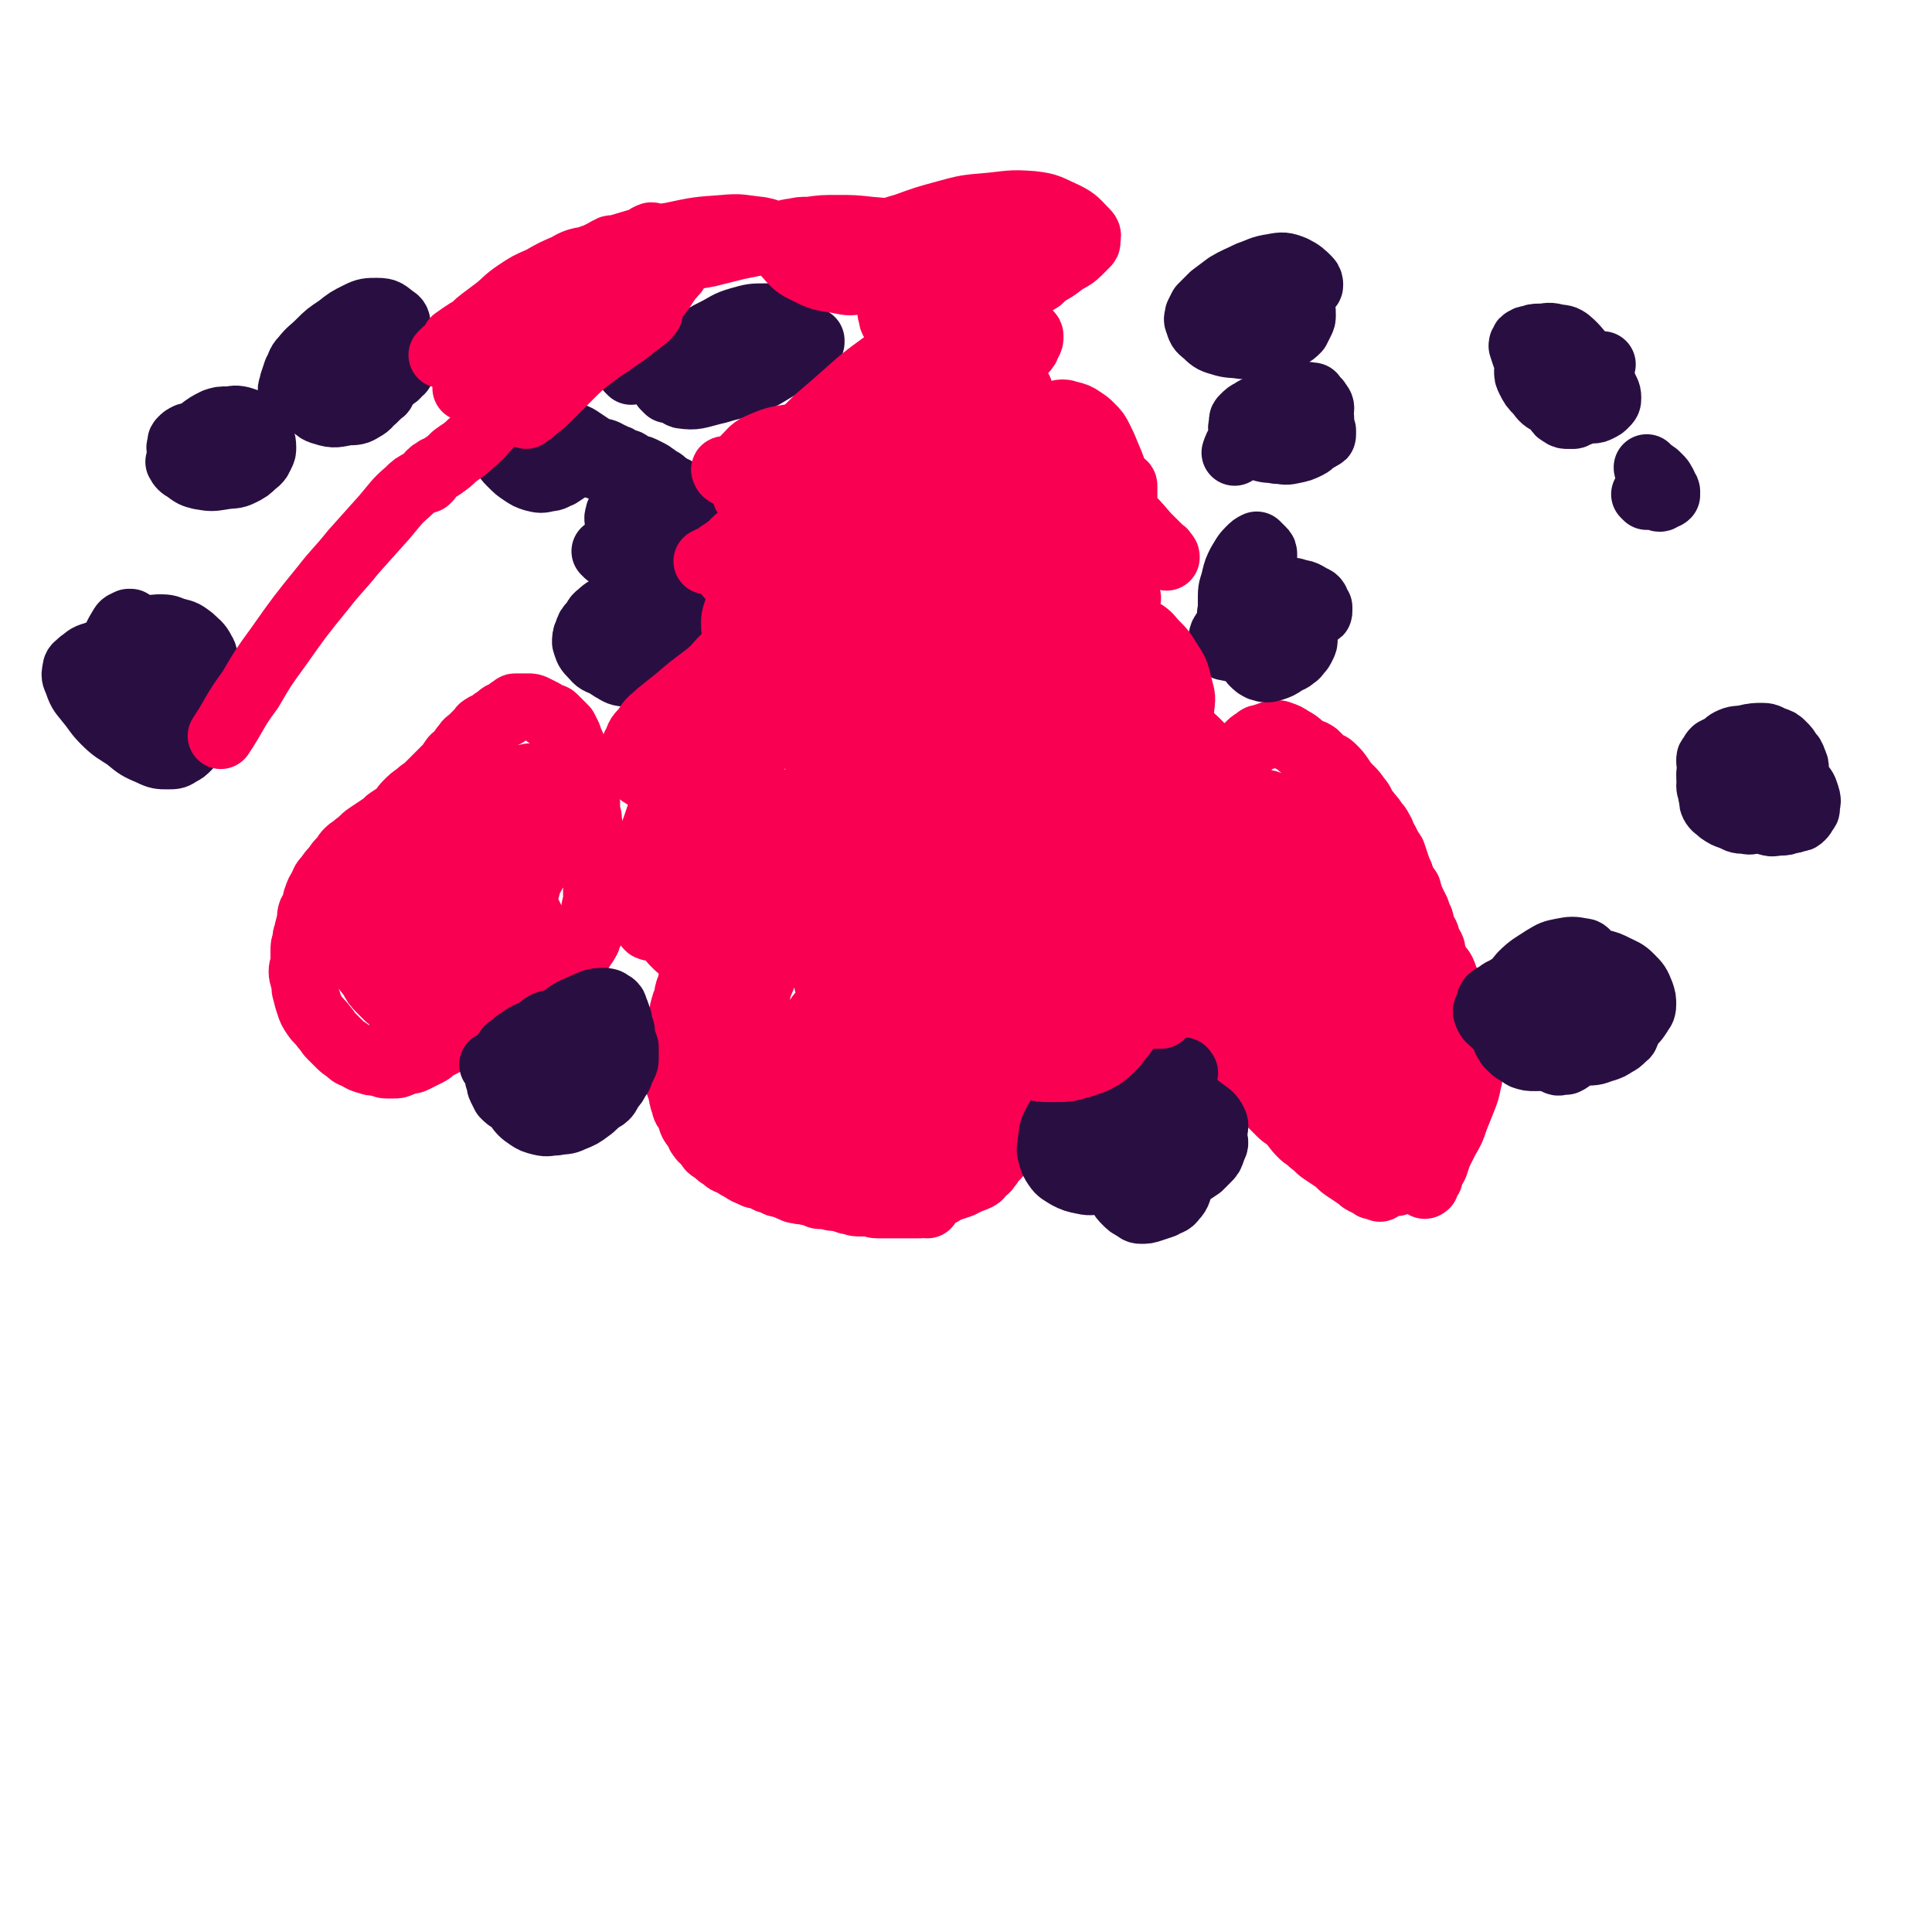
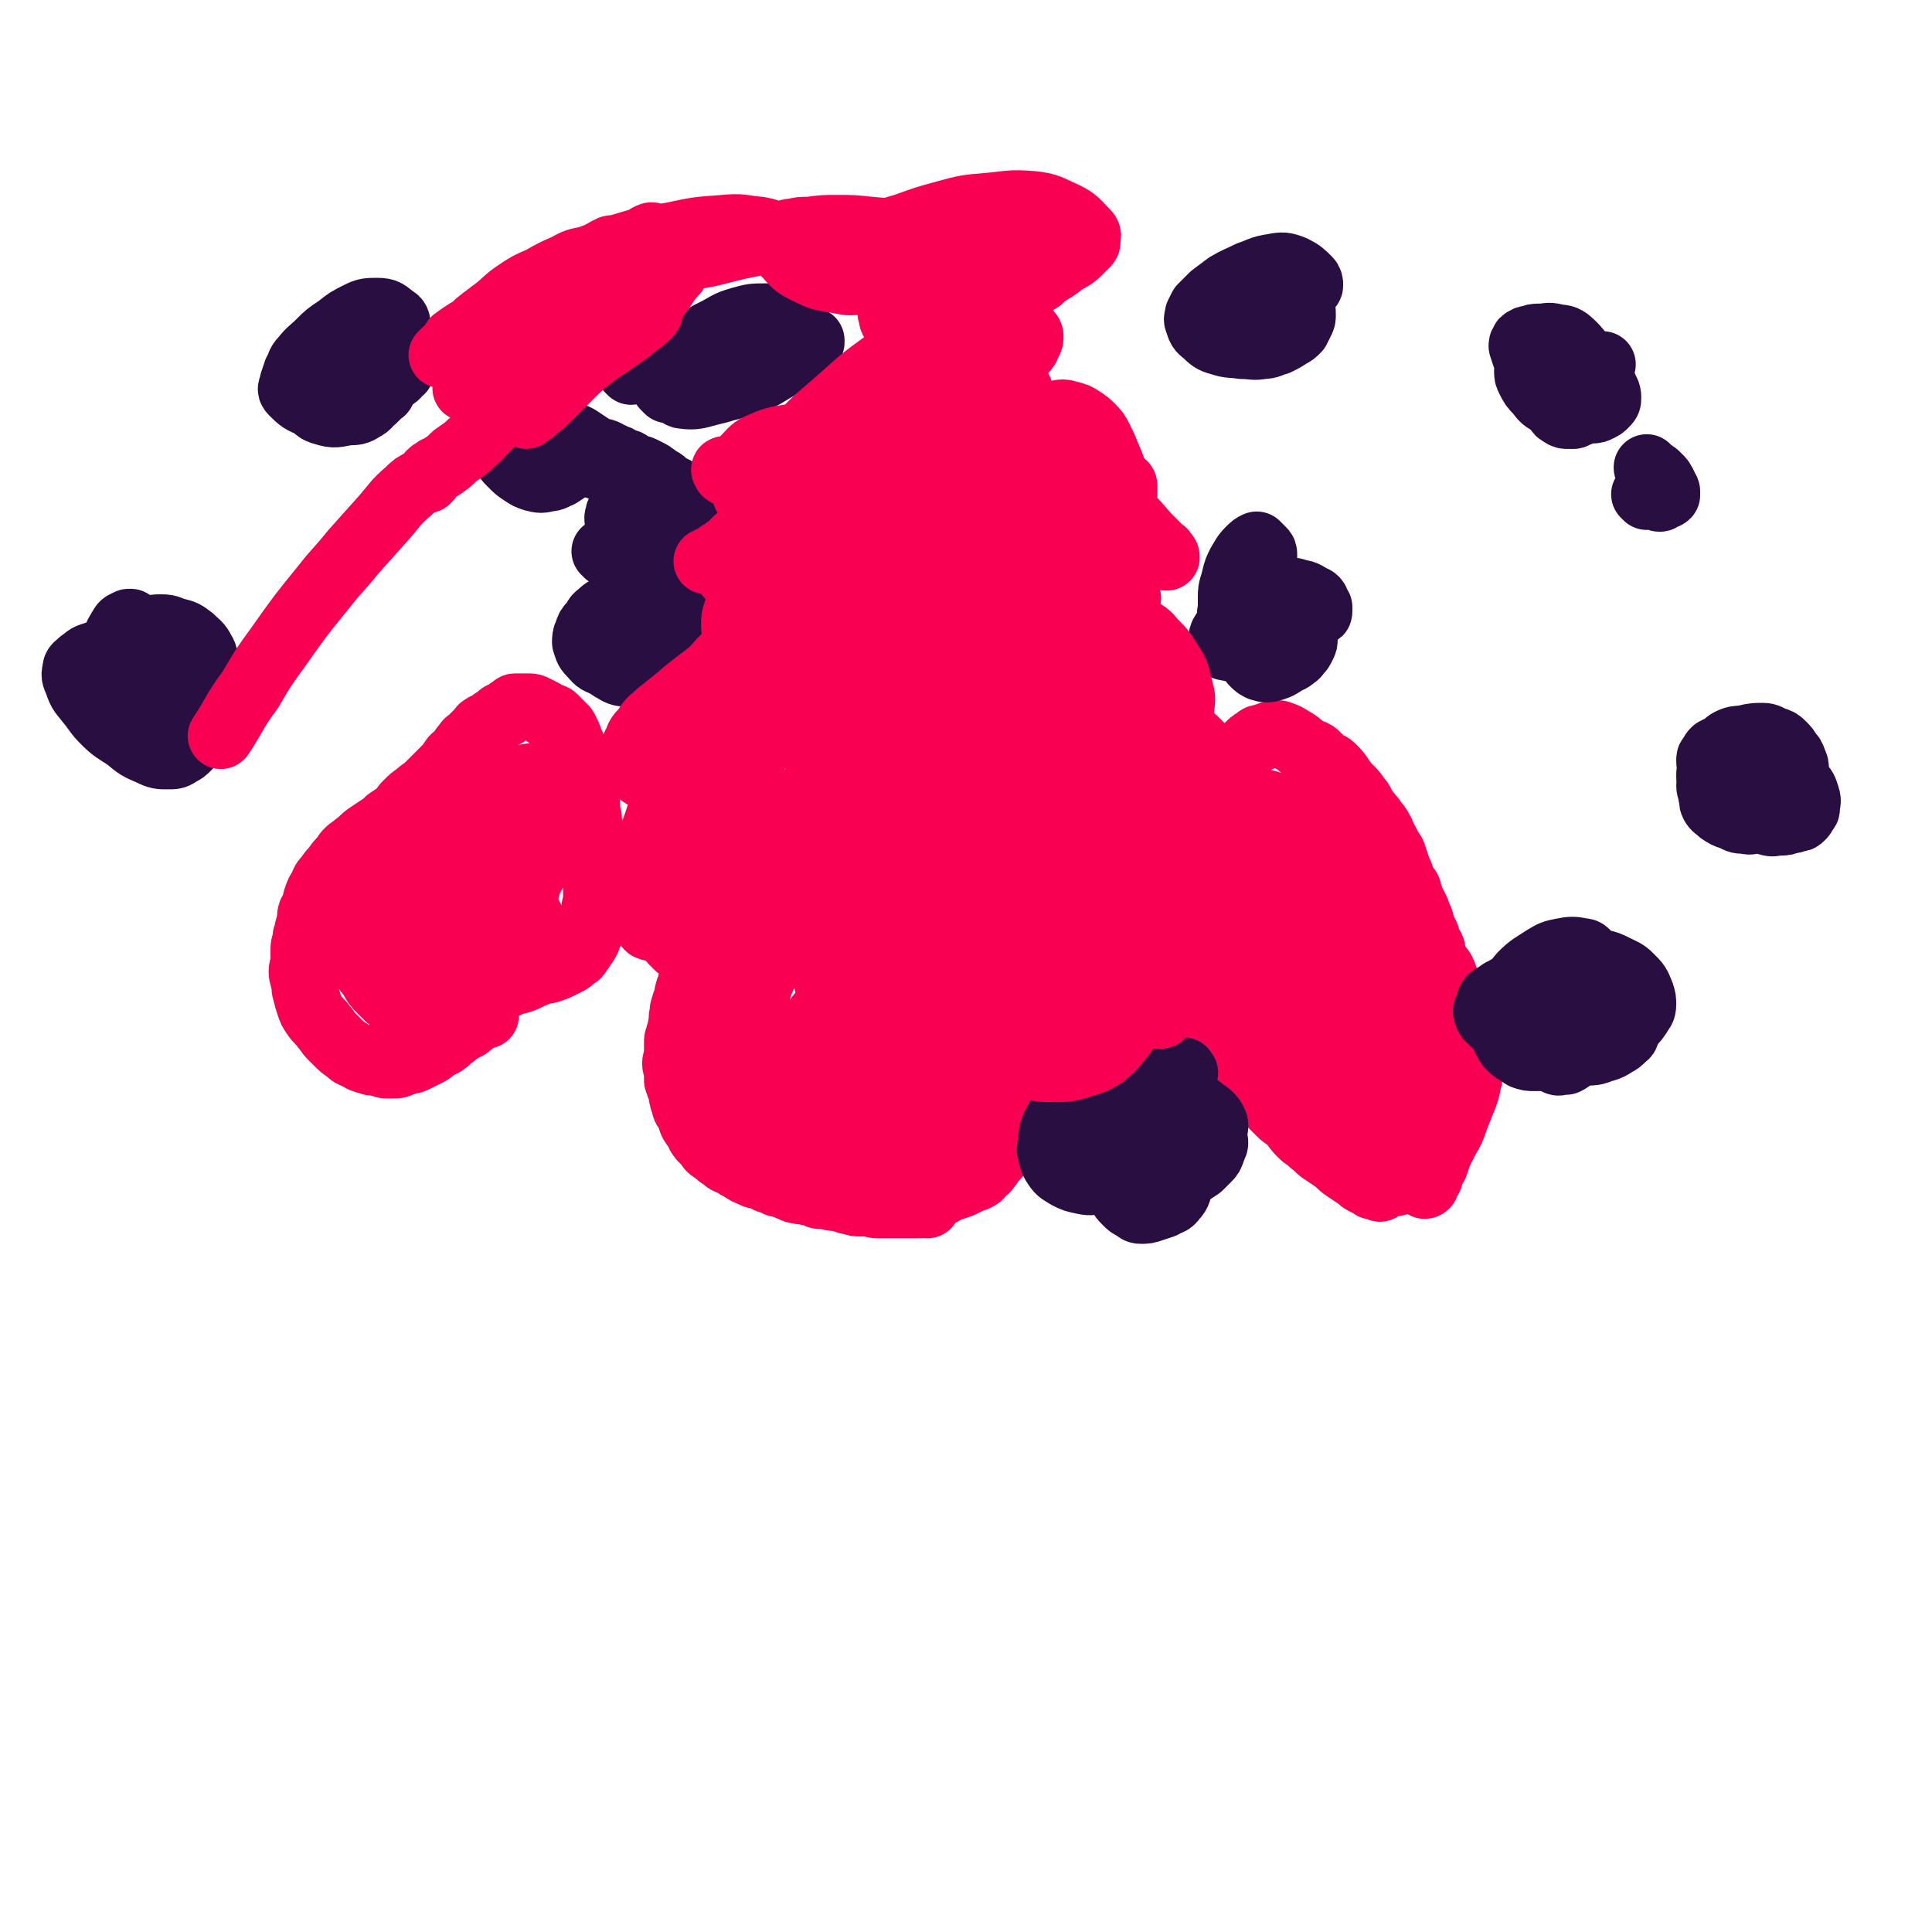
<svg xmlns="http://www.w3.org/2000/svg" viewBox="0 0 1050 1050" version="1.1">
  <g fill="none" stroke="#F90052" stroke-width="36" stroke-linecap="round" stroke-linejoin="round">
    <path d="M504,655c-1,-1 -1,-1 -1,-1 -1,-1 0,0 0,0 0,0 0,0 0,0 -2,1 -2,1 -4,1 -2,0 -2,0 -4,0 -2,0 -2,0 -4,0 -2,0 -2,0 -4,0 -3,0 -3,0 -5,0 -3,0 -3,0 -5,0 -3,0 -3,-1 -6,-1 -1,0 -1,0 -3,0 -3,0 -3,0 -5,-1 -2,0 -2,0 -4,-1 -2,0 -2,-1 -3,-1 -1,0 -2,0 -3,0 -2,0 -1,-1 -3,-1 -2,0 -2,0 -4,0 -2,0 -2,-1 -3,-1 -2,-1 -2,-1 -4,-1 -3,-1 -3,0 -5,-1 -2,0 -2,0 -3,-1 -2,0 -2,-1 -3,-1 -2,-1 -2,-1 -3,-1 -2,-1 -2,0 -3,-1 -1,0 -1,-1 -2,-1 -2,-1 -2,0 -3,-1 -1,0 -1,-1 -2,-1 -1,-1 -1,0 -3,-1 -1,0 -2,0 -3,-1 -3,-1 -3,-1 -6,-3 -2,-1 -2,-1 -5,-3 -3,-1 -3,-1 -5,-3 -2,-1 -2,-1 -4,-3 -1,-1 -2,-1 -3,-2 -1,-1 -1,-2 -2,-3 -1,-2 -2,-1 -3,-3 -2,-2 -1,-3 -3,-5 -1,-2 -1,-1 -2,-3 -1,-2 0,-2 -1,-4 -1,-2 -1,-1 -2,-3 -1,-1 -1,-2 -1,-3 -1,-2 -1,-2 -1,-3 -1,-2 0,-2 -1,-4 0,-2 0,-2 -1,-3 0,-2 -1,-2 -1,-3 0,-3 0,-3 0,-5 0,-2 -1,-2 -1,-4 0,-2 1,-2 1,-4 0,-2 0,-2 0,-4 0,-2 0,-2 0,-4 0,-2 1,-2 1,-4 1,-2 1,-2 1,-4 1,-4 0,-4 1,-7 0,-2 0,-2 1,-5 0,-1 1,-1 1,-3 1,-2 0,-2 1,-4 0,-2 1,-1 1,-3 1,-2 0,-2 1,-4 0,-2 0,-2 1,-3 1,-2 1,-2 2,-4 1,-3 1,-3 3,-5 1,-2 1,-2 3,-4 2,-2 2,-2 4,-4 1,-1 1,-1 2,-2 1,-1 1,-1 2,-3 1,-1 1,-1 2,-3 1,-2 1,-2 2,-3 1,-2 2,-2 3,-4 1,-2 1,-2 2,-4 1,-2 2,-1 3,-3 1,-1 1,-2 2,-3 2,-3 1,-3 3,-5 1,-2 1,-2 3,-4 1,-2 1,-2 3,-4 1,-2 1,-2 3,-4 2,-3 2,-2 4,-5 2,-2 1,-2 3,-4 2,-2 2,-1 4,-3 1,-1 1,-2 2,-3 1,-1 1,-1 2,-2 1,-1 0,-1 1,-2 1,-1 2,-1 3,-2 2,-1 2,-1 3,-3 1,-1 1,-2 2,-3 1,-2 2,-2 3,-3 1,-1 1,-1 2,-2 1,-1 1,-1 2,-3 1,-1 0,-1 1,-2 1,-1 2,-1 3,-2 1,-1 1,-2 2,-3 1,-2 1,-2 2,-3 2,-2 2,-2 4,-3 2,-1 2,-1 3,-2 2,-1 2,-1 4,-3 1,-1 1,-1 2,-2 1,-1 1,0 2,-1 1,0 1,-1 1,-1 1,-1 1,0 1,-1 1,-1 0,-1 1,-1 0,0 1,0 1,0 0,0 0,-1 0,-1 0,0 0,0 0,0 0,0 -1,-1 0,-1 0,0 1,0 2,0 1,0 1,0 2,0 0,0 0,-1 1,-1 1,0 1,0 2,0 1,0 1,0 2,0 1,0 1,1 2,1 0,0 1,0 1,0 1,0 1,0 1,0 1,0 1,0 1,0 1,0 1,1 3,1 2,0 2,0 3,0 3,1 3,1 5,2 1,1 2,0 3,1 1,0 0,1 1,1 1,1 1,1 3,2 1,0 1,0 3,1 1,1 1,1 2,2 1,2 1,2 2,4 1,2 1,1 2,3 1,2 0,2 1,4 1,3 1,3 2,5 1,3 0,3 1,5 1,3 1,3 2,5 1,3 1,3 1,6 1,4 0,4 1,7 1,4 1,4 2,7 1,3 1,3 1,6 1,3 0,3 1,6 1,4 1,4 2,7 1,4 0,4 1,7 1,3 1,3 2,6 1,3 1,3 2,6 1,3 1,3 2,5 1,3 1,3 2,6 1,4 2,4 3,8 1,3 0,3 1,5 0,2 1,2 1,4 0,2 0,2 1,4 0,2 1,2 1,3 1,2 1,2 1,4 1,2 1,2 1,4 1,3 1,3 1,6 0,2 0,2 0,3 0,2 1,1 1,3 0,2 0,2 0,4 0,2 0,2 0,3 0,2 0,2 0,3 0,1 1,1 1,2 0,1 0,2 0,3 0,1 0,1 0,2 0,2 0,2 0,3 0,2 0,2 0,3 0,3 -1,3 -1,6 0,2 0,2 0,3 0,2 -1,2 -1,4 0,2 0,2 0,3 0,2 0,2 0,4 0,3 0,3 -1,5 0,2 -1,2 -1,4 -1,2 0,2 -1,4 -1,2 -1,2 -2,4 -1,1 -1,1 -1,2 -1,2 0,2 -1,3 0,1 -1,1 -1,2 -1,2 0,2 -1,3 -1,1 -1,1 -2,2 -2,2 -1,2 -3,4 -1,2 -2,2 -3,3 -2,2 -1,2 -3,3 -2,1 -3,1 -5,2 -2,1 -2,1 -4,2 -3,1 -3,1 -6,2 -3,1 -3,2 -6,3 -3,1 -3,0 -6,1 -3,0 -3,0 -5,1 -1,0 -1,0 -2,1 -1,0 0,1 -1,1 -1,0 -1,0 -1,0 -1,0 -1,0 -1,0 1,-5 0,-6 2,-11 3,-7 4,-6 8,-13 4,-8 3,-8 7,-16 4,-8 4,-8 7,-15 4,-9 3,-9 6,-17 2,-7 2,-7 4,-14 1,-5 2,-5 3,-9 1,-2 1,-2 1,-3 0,-1 0,-1 0,-2 0,-1 1,-1 2,-1 0,-1 -1,-1 -1,-1 0,-1 0,-1 -1,-1 -4,0 -4,-1 -7,1 -6,3 -6,4 -10,9 -4,5 -4,5 -6,10 -2,4 -2,4 -3,8 -1,2 -1,2 -1,3 0,1 0,2 0,3 0,1 -1,1 -1,2 -1,0 0,0 0,0 0,1 0,1 0,1 0,0 0,0 0,0 2,0 2,0 3,-1 3,-6 4,-7 5,-14 1,-9 1,-9 0,-19 0,-6 -1,-6 -2,-11 -1,-4 -1,-4 -2,-8 -1,-3 -1,-3 -2,-5 -2,-2 -2,-3 -4,-4 -5,-2 -5,-3 -10,-3 -4,0 -5,0 -8,2 -5,3 -6,4 -9,9 -4,7 -4,7 -6,15 -1,7 -1,7 0,14 1,6 1,6 3,12 2,6 2,6 5,12 2,4 2,4 5,7 1,2 1,2 3,3 1,1 2,1 3,1 5,0 5,0 9,-2 5,-2 5,-2 8,-6 5,-6 5,-6 8,-13 4,-8 4,-9 5,-17 1,-7 0,-7 0,-14 0,-7 0,-7 -1,-13 -2,-7 -2,-7 -5,-13 -2,-5 -2,-5 -5,-9 -2,-4 -2,-4 -5,-8 -3,-4 -3,-5 -7,-7 -3,-2 -4,-2 -8,-2 -4,0 -5,0 -8,2 -6,4 -6,4 -10,10 -7,11 -8,11 -12,24 -5,11 -4,12 -6,24 -1,8 -2,8 -1,16 1,8 1,8 3,16 1,5 1,5 3,10 2,4 1,4 4,7 2,2 2,2 5,3 4,1 5,2 9,0 7,-3 7,-3 12,-8 7,-6 7,-7 12,-14 6,-9 5,-9 9,-19 4,-10 4,-10 6,-21 2,-8 1,-8 1,-17 0,-7 0,-7 -1,-14 -1,-6 -2,-6 -4,-12 -2,-6 -2,-6 -4,-11 -2,-4 -2,-4 -4,-8 -2,-3 -2,-2 -4,-5 -1,-1 -1,-2 -2,-3 -2,-2 -2,-3 -5,-4 -3,-1 -4,-1 -7,1 -6,3 -5,4 -10,9 -4,4 -4,4 -8,9 -3,4 -3,4 -5,8 -4,8 -4,8 -7,15 -3,8 -4,8 -4,15 0,7 0,7 2,13 2,6 2,6 5,11 4,5 4,6 9,8 5,2 6,3 11,2 6,-1 6,-1 11,-4 8,-5 7,-6 13,-12 5,-6 5,-6 9,-13 4,-7 4,-7 6,-15 2,-6 2,-7 2,-13 0,-5 -1,-5 -2,-11 -1,-6 -1,-6 -3,-11 -1,-3 -2,-3 -4,-6 -3,-3 -2,-4 -6,-6 -5,-3 -5,-2 -11,-3 -4,-1 -5,-1 -9,0 -4,1 -4,2 -8,4 -4,3 -4,3 -7,6 -3,3 -3,3 -5,7 -1,3 0,3 -1,6 0,2 -1,2 -1,3 0,1 0,1 1,2 3,2 3,3 6,3 4,0 5,-1 9,-3 4,-2 4,-2 8,-5 4,-3 4,-4 7,-8 2,-3 2,-3 4,-6 2,-3 2,-3 3,-6 1,-2 1,-3 1,-5 0,-2 0,-2 0,-3 0,-1 0,-2 0,-3 0,-1 -1,-1 -1,-2 0,-1 0,-1 0,-2 0,-2 0,-2 -1,-3 -1,-2 -1,-2 -3,-3 -4,-1 -4,-2 -8,-1 -8,1 -8,1 -15,5 -9,6 -9,7 -17,15 -10,11 -10,11 -19,24 -7,10 -7,11 -13,22 -4,8 -4,8 -7,17 -3,7 -3,7 -4,15 -1,5 -1,5 0,10 0,4 0,4 2,7 2,4 2,5 6,7 5,3 6,2 11,2 8,-1 8,-1 15,-4 9,-4 9,-4 16,-10 8,-6 7,-7 13,-14 5,-6 5,-6 8,-12 4,-7 5,-7 7,-15 3,-8 2,-8 3,-16 1,-7 1,-7 1,-14 0,-5 0,-5 -1,-9 -1,-3 -1,-3 -2,-6 -1,-4 -1,-4 -3,-7 -2,-3 -3,-3 -6,-5 -3,-2 -3,-2 -6,-3 -6,-1 -6,-1 -12,0 -6,2 -7,2 -12,6 -9,8 -9,9 -16,19 -9,13 -9,13 -15,27 -6,15 -6,16 -10,32 -4,13 -4,13 -6,26 -1,9 -1,9 0,18 0,7 0,7 2,14 2,6 3,7 7,11 4,4 4,4 9,5 8,2 9,2 16,0 9,-2 8,-4 16,-9 9,-6 9,-6 16,-13 7,-7 8,-8 13,-16 5,-9 5,-9 9,-18 3,-8 3,-8 5,-17 2,-8 1,-8 2,-16 0,-7 1,-7 0,-15 0,-6 0,-6 -2,-12 -2,-6 -2,-6 -5,-12 -3,-5 -3,-6 -8,-10 -5,-4 -5,-4 -11,-6 -6,-2 -7,-3 -13,-3 -6,0 -6,1 -11,3 -6,3 -7,3 -12,7 -7,5 -7,5 -12,12 -5,7 -6,7 -9,15 -4,11 -3,12 -5,24 -2,12 -2,12 -2,24 0,10 -1,10 1,19 2,10 2,10 6,20 3,7 3,7 7,12 3,4 3,4 7,7 5,4 5,5 10,6 5,1 6,1 11,0 7,-2 7,-3 14,-6 6,-3 6,-3 11,-7 4,-3 5,-3 8,-7 3,-4 3,-4 5,-8 2,-6 2,-6 3,-12 1,-6 1,-6 -1,-12 -2,-7 -2,-7 -6,-13 -3,-4 -3,-5 -7,-7 -5,-3 -6,-3 -12,-3 -5,0 -5,1 -10,3 -4,2 -5,2 -8,5 -3,3 -3,3 -5,7 -2,4 -2,4 -3,9 -1,4 -1,5 0,9 1,5 2,5 5,10 3,5 3,6 7,10 3,3 3,3 7,5 4,2 4,2 9,3 3,1 3,0 6,0 3,0 3,0 5,-1 2,-1 2,-1 3,-3 2,-2 3,-2 3,-4 1,-7 1,-7 0,-14 -1,-8 -2,-8 -5,-16 -3,-7 -3,-7 -7,-14 -2,-3 -2,-3 -5,-6 -1,-2 -2,-1 -3,-3 -1,-1 0,-1 -1,-2 0,0 0,0 0,0 -1,-1 -1,0 -1,0 -2,7 -3,7 -4,13 -1,8 -1,8 0,16 1,10 1,11 3,21 1,5 1,5 3,9 1,3 1,3 2,6 1,2 1,1 2,3 1,2 1,2 2,3 2,1 3,1 5,1 4,0 4,-1 7,-2 4,-2 4,-2 7,-4 3,-2 3,-2 5,-5 2,-3 2,-3 3,-7 1,-4 1,-5 0,-9 -1,-5 -1,-5 -3,-10 -1,-3 -2,-4 -4,-6 -3,-3 -3,-4 -6,-4 -4,-1 -5,0 -9,2 -7,3 -7,3 -12,8 -5,6 -5,6 -8,13 -3,6 -3,7 -3,13 0,6 0,6 1,12 1,4 1,4 3,8 2,3 2,3 4,6 2,2 2,2 5,4 2,2 2,2 5,3 2,1 2,1 4,2 1,0 1,0 2,0 1,0 1,1 2,1 1,0 1,0 2,0 0,0 0,0 0,0 1,0 1,0 1,0 1,0 0,1 1,1 1,1 1,0 2,1 1,1 1,1 2,3 1,1 0,1 1,2 0,1 1,0 1,1 0,1 0,1 0,2 0,0 0,0 0,0 0,1 1,0 1,0 0,0 0,0 0,0 -2,-1 -2,-1 -4,-3 -2,-1 -2,-1 -4,-2 -1,-1 -1,-1 -3,-1 -2,-1 -2,0 -4,-1 " />
    <path d="M264,552c-1,-1 -1,-1 -1,-1 -1,-1 0,0 0,0 0,0 0,0 0,0 -1,1 -2,1 -3,2 -3,2 -2,2 -5,4 -2,2 -3,1 -5,3 -2,1 -2,1 -4,3 -3,2 -2,2 -5,4 -2,1 -2,1 -4,2 -2,1 -2,2 -4,3 -2,1 -2,1 -4,2 -2,1 -2,1 -4,2 -2,1 -2,0 -4,1 -2,0 -2,1 -3,1 -2,1 -2,1 -4,1 -2,0 -2,0 -4,0 -2,0 -2,-1 -4,-1 -3,-1 -3,0 -5,-1 -4,-1 -4,-1 -7,-3 -3,-1 -3,-1 -5,-3 -3,-2 -3,-2 -5,-4 -2,-2 -2,-2 -4,-4 -2,-2 -2,-3 -4,-5 -2,-3 -3,-3 -5,-6 -2,-3 -2,-3 -3,-6 -1,-3 -1,-3 -2,-7 -1,-3 0,-3 -1,-6 0,-2 -1,-2 -1,-5 0,-3 1,-2 1,-5 0,-3 0,-3 0,-6 0,-3 0,-3 1,-5 0,-3 0,-3 1,-5 0,-3 1,-3 1,-5 1,-3 0,-3 1,-6 1,-2 1,-1 2,-3 1,-2 0,-3 1,-5 1,-3 1,-3 3,-6 1,-3 1,-3 3,-5 2,-3 2,-3 4,-5 2,-3 2,-3 4,-5 2,-2 1,-2 3,-4 2,-2 3,-2 5,-4 3,-2 3,-3 6,-5 3,-2 3,-2 6,-4 3,-2 3,-2 5,-4 3,-2 3,-2 6,-4 2,-2 2,-3 4,-5 3,-3 3,-3 6,-5 3,-3 3,-2 6,-5 2,-2 2,-2 4,-4 2,-2 2,-2 3,-3 2,-2 2,-2 4,-4 1,-1 1,-2 2,-3 1,-2 2,-1 3,-3 2,-2 2,-3 4,-5 1,-2 2,-2 3,-3 2,-2 2,-2 4,-4 2,-2 1,-2 3,-3 1,-1 2,0 3,-1 1,-1 1,-1 2,-2 1,-1 1,0 2,-1 1,-1 1,-1 2,-2 1,-1 2,0 3,-1 1,-1 1,-1 2,-2 1,-1 1,0 2,-1 1,0 0,-1 1,-1 1,0 1,0 2,0 3,0 3,0 5,0 2,0 2,0 4,1 2,1 2,1 4,2 2,1 1,1 3,2 1,1 2,0 3,1 1,1 1,1 2,2 2,2 2,2 4,4 1,2 1,2 2,4 1,3 1,3 2,5 1,3 1,3 2,5 1,4 1,4 2,7 1,3 0,3 1,6 0,2 0,2 1,5 0,2 0,2 1,4 0,2 1,2 1,4 0,3 0,3 0,5 0,2 1,2 1,4 0,2 0,2 0,3 0,2 1,2 1,3 0,2 0,2 0,4 0,2 1,2 1,4 0,2 0,2 0,4 0,2 0,2 0,4 0,2 1,1 1,3 0,2 0,2 0,3 0,2 0,2 0,3 0,2 1,2 1,3 0,1 0,1 0,2 0,2 0,2 0,3 0,2 0,2 0,4 0,2 0,2 0,3 0,2 -1,1 -1,3 0,1 0,2 0,3 0,1 0,1 0,2 0,1 -1,1 -1,2 0,1 0,1 0,2 0,2 0,2 -1,3 0,1 -1,1 -1,2 -1,1 0,2 -1,3 -1,2 -1,2 -2,3 -1,2 -1,2 -2,3 -1,2 -1,2 -3,3 -2,2 -2,2 -4,3 -2,1 -2,1 -4,2 -2,1 -2,1 -5,2 -2,1 -3,0 -5,1 -5,2 -5,2 -9,4 -5,2 -5,1 -9,3 -4,2 -4,2 -7,4 -3,2 -3,1 -6,3 -2,1 -2,2 -4,3 -2,1 -1,1 -3,2 -1,1 -1,0 -2,1 -1,0 0,1 -1,1 0,0 -1,0 -1,0 -1,0 -1,1 -1,1 0,0 0,0 0,0 5,-4 6,-4 11,-8 4,-3 4,-3 8,-7 3,-3 3,-3 6,-6 2,-2 3,-2 5,-4 2,-1 2,-1 3,-3 1,-1 0,-1 1,-2 1,-1 1,-1 2,-1 0,-1 1,-1 1,-2 0,-1 0,-1 0,-1 0,-1 1,-1 1,-1 0,0 -1,0 -1,0 -5,1 -6,0 -10,3 -7,5 -7,6 -12,12 -4,4 -4,5 -7,9 -2,3 -2,3 -4,5 -1,1 -1,1 -1,1 0,0 0,0 0,0 0,0 0,0 -1,0 0,-1 1,0 1,0 3,-1 4,-1 7,-3 4,-2 4,-2 8,-5 3,-2 3,-2 6,-5 2,-2 2,-2 4,-4 2,-2 2,-1 3,-3 1,-1 1,-2 2,-3 1,-2 1,-2 2,-4 1,-3 1,-3 2,-5 1,-3 1,-3 1,-6 0,-3 0,-3 0,-5 0,-2 0,-2 -1,-4 -1,-2 -1,-2 -3,-4 -2,-2 -2,-3 -5,-3 -4,-1 -5,-1 -9,1 -7,3 -7,3 -13,8 -7,6 -7,6 -13,12 -7,8 -7,8 -12,17 -5,7 -4,8 -8,15 -2,5 -2,5 -4,9 -1,1 0,2 -1,3 -1,1 -2,1 -1,2 0,0 1,1 3,0 7,-3 8,-3 14,-8 7,-6 6,-7 12,-13 6,-6 6,-6 11,-12 5,-6 5,-6 10,-12 4,-5 5,-5 8,-11 4,-6 3,-6 6,-13 2,-5 1,-5 3,-10 1,-4 2,-4 3,-8 1,-3 1,-3 1,-7 0,-2 0,-2 0,-3 0,-1 1,-1 1,-2 0,-1 -1,-1 -1,-1 -2,-2 -1,-3 -3,-3 -5,0 -6,0 -10,2 -8,4 -9,5 -15,11 -8,7 -7,8 -13,16 -5,6 -4,6 -8,13 -3,5 -3,5 -5,10 -1,5 -1,5 -1,10 0,3 0,4 1,6 1,2 1,2 3,2 3,1 4,2 7,1 6,-1 6,-2 11,-5 6,-4 7,-4 12,-9 5,-5 4,-6 8,-12 4,-6 4,-6 7,-12 3,-5 2,-5 4,-11 1,-5 1,-5 2,-10 1,-6 2,-6 2,-11 0,-5 0,-5 -1,-9 0,-3 0,-3 -1,-6 0,-3 0,-3 -1,-5 -1,-2 -1,-3 -3,-4 -3,-2 -3,-3 -6,-3 -6,0 -7,0 -12,3 -9,5 -9,5 -16,12 -8,8 -8,8 -13,17 -6,11 -6,11 -10,22 -4,9 -3,10 -6,19 -2,9 -3,9 -4,18 -1,5 0,5 0,9 0,2 0,2 1,4 1,1 1,2 3,2 6,0 6,0 12,-3 9,-4 9,-5 17,-11 9,-8 9,-8 17,-17 7,-8 6,-8 12,-16 4,-6 4,-6 8,-12 2,-4 2,-4 4,-8 2,-3 2,-3 3,-6 1,-2 0,-3 0,-5 0,-3 0,-3 0,-5 0,-3 0,-3 -1,-5 -1,-2 -1,-2 -3,-4 -2,-3 -2,-4 -5,-5 -4,-2 -5,-2 -9,-2 -6,0 -6,0 -11,2 -8,3 -8,3 -14,8 -7,6 -7,7 -13,14 -5,6 -6,6 -10,13 -4,7 -3,8 -6,15 -2,4 -2,4 -3,8 -1,3 -1,3 -1,6 0,2 -1,2 0,4 1,2 1,3 3,4 4,2 5,3 9,2 8,-2 8,-3 15,-7 9,-5 9,-5 17,-11 5,-5 5,-6 9,-12 3,-4 3,-5 6,-9 2,-4 3,-3 5,-7 2,-3 1,-4 2,-7 1,-4 2,-3 3,-7 1,-2 0,-3 1,-5 0,-2 1,-2 1,-3 0,-2 0,-2 0,-4 0,-2 1,-2 1,-3 0,-2 0,-2 0,-4 0,-2 1,-2 1,-3 0,-1 0,-1 0,-2 0,-1 1,0 1,-1 0,-1 0,-1 0,-1 0,-1 0,-1 0,-1 0,-1 0,-1 -1,-1 -2,-1 -2,-2 -5,-2 -6,1 -7,2 -12,5 -7,4 -7,5 -12,10 -8,8 -8,8 -15,16 -6,8 -6,8 -11,16 -6,10 -6,10 -10,19 -3,7 -3,7 -5,13 -2,5 -2,5 -3,9 -1,4 -1,4 -1,9 0,2 0,2 0,4 0,2 0,2 1,3 1,2 1,2 3,3 3,1 3,0 6,0 4,-1 5,0 8,-2 4,-2 4,-2 7,-5 3,-4 3,-4 5,-8 2,-4 3,-4 4,-8 2,-4 2,-4 2,-8 0,-5 0,-5 -1,-10 -1,-4 -1,-4 -2,-7 -2,-3 -2,-4 -4,-6 -2,-3 -2,-3 -5,-4 -5,-2 -5,-1 -10,-1 -6,1 -7,1 -12,3 -5,2 -5,3 -9,6 -5,4 -5,4 -8,8 -3,4 -3,4 -5,8 -2,4 -1,4 -2,8 -1,4 -1,4 -1,7 0,6 0,6 2,11 1,4 2,4 4,8 2,3 2,4 5,6 3,2 3,2 6,3 4,1 5,1 9,0 5,-1 6,-1 10,-3 4,-2 3,-2 6,-5 2,-2 2,-2 4,-4 2,-2 2,-2 3,-4 1,-3 1,-3 2,-6 0,-3 1,-3 0,-6 -1,-4 -1,-4 -3,-7 -2,-3 -2,-4 -4,-6 -3,-3 -3,-3 -7,-4 -5,-1 -5,-2 -10,-1 -6,1 -6,1 -11,4 -4,2 -4,3 -7,5 -2,2 -2,1 -4,3 -2,2 -2,2 -3,4 -1,2 -1,3 -1,5 0,5 -1,5 0,9 1,5 2,5 5,9 2,4 2,4 5,7 2,2 2,2 4,4 1,1 1,0 2,1 1,0 1,0 1,1 1,0 0,1 1,1 1,0 1,0 2,0 1,-1 1,-1 2,-2 1,-3 1,-3 2,-6 0,-3 1,-3 0,-6 -1,-4 -1,-4 -3,-7 -1,-2 -2,-1 -3,-3 -1,-1 -1,-2 -2,-3 -1,-1 -2,-1 -3,-1 -2,0 -2,-1 -3,-1 -1,0 -1,1 -2,1 -1,1 -1,0 -2,1 -1,0 -1,0 -1,1 -1,1 -2,2 -1,3 1,3 2,4 4,6 3,3 3,4 7,5 6,2 7,0 13,0 4,0 4,0 8,-1 3,-1 3,-1 6,-2 1,0 1,0 2,-1 1,-1 1,-1 2,-2 1,-1 1,-1 1,-2 0,-3 0,-3 -1,-5 -2,-5 -2,-5 -5,-9 -3,-4 -3,-4 -6,-6 -2,-2 -3,-2 -5,-3 " />
    <path d="M750,646c-1,-1 -1,-1 -1,-1 -1,-1 0,0 0,0 0,0 0,0 0,0 0,0 0,0 0,0 -1,-1 0,0 0,0 0,0 -1,0 -1,0 -2,0 -2,0 -3,-1 -2,-1 -2,-1 -4,-2 -2,-1 -2,-2 -4,-3 -3,-2 -3,-2 -6,-4 -3,-2 -3,-3 -6,-5 -3,-2 -3,-2 -6,-4 -3,-2 -3,-3 -6,-5 -3,-3 -3,-2 -6,-5 -3,-3 -3,-4 -6,-7 -2,-2 -3,-2 -5,-4 -2,-2 -2,-2 -4,-4 -2,-2 -2,-2 -4,-4 -2,-2 -2,-1 -4,-3 -2,-2 -2,-2 -4,-4 -1,-1 -1,-1 -2,-2 -1,-1 -2,-1 -3,-2 -2,-2 -2,-1 -4,-3 -2,-2 -2,-2 -4,-5 -2,-3 -2,-3 -4,-6 -2,-4 -3,-4 -4,-7 -2,-5 -2,-5 -3,-9 -2,-5 -2,-5 -3,-9 -1,-4 0,-4 -1,-7 0,-3 -1,-3 -1,-5 -1,-3 -1,-3 -1,-6 0,-3 0,-3 0,-5 0,-3 0,-3 0,-6 0,-3 1,-3 1,-6 0,-3 0,-3 0,-5 0,-2 0,-2 0,-4 0,-3 1,-3 1,-6 1,-4 0,-4 1,-7 1,-4 1,-4 2,-7 1,-4 0,-4 1,-7 1,-3 1,-3 2,-5 1,-2 1,-2 1,-3 1,-2 1,-2 1,-3 1,-2 1,-2 1,-4 0,-2 0,-2 0,-4 1,-3 1,-3 2,-6 1,-3 1,-3 1,-5 0,-3 -1,-3 0,-6 0,-3 1,-3 2,-5 1,-2 0,-2 1,-4 0,-2 1,-2 1,-3 1,-2 1,-2 1,-4 1,-2 1,-2 1,-4 0,-2 0,-2 1,-4 1,-2 1,-2 2,-3 1,-2 1,-2 2,-3 1,-1 0,-1 1,-2 2,-2 2,-2 4,-4 1,-1 2,-1 3,-2 1,-1 1,-1 2,-1 2,-1 2,0 3,-1 2,0 2,-1 3,-1 3,0 3,-1 5,0 3,1 3,1 6,3 4,2 4,3 7,5 3,2 3,1 6,3 2,2 2,2 4,4 2,2 3,1 5,3 3,3 3,3 5,6 2,3 2,3 4,5 3,3 3,3 5,6 2,2 2,3 3,5 1,2 2,2 3,4 2,2 2,2 3,4 2,2 2,2 3,4 2,3 1,3 3,6 2,4 2,4 4,7 1,3 1,3 2,6 1,3 1,3 2,5 1,3 1,3 2,5 1,2 1,2 2,3 1,1 0,2 1,3 1,3 1,3 2,5 1,2 1,2 2,4 1,3 1,3 2,5 1,3 0,3 1,5 1,2 1,1 2,3 1,2 0,2 1,4 1,2 1,2 2,3 1,2 0,2 1,4 1,3 1,3 2,5 1,2 2,2 3,4 1,2 1,3 2,5 1,3 1,3 2,5 1,2 0,2 1,3 1,2 1,2 2,4 1,3 1,3 2,5 1,3 1,3 2,5 1,3 1,3 1,5 1,3 0,3 1,5 0,2 0,2 1,4 0,2 1,2 1,4 0,3 0,3 0,6 0,5 0,5 -1,9 -1,5 -1,5 -3,10 -2,5 -2,5 -4,10 -2,6 -2,6 -5,11 -2,4 -2,4 -4,8 -1,3 -1,3 -2,6 -1,2 -1,2 -2,3 -1,1 -1,1 -1,2 0,1 0,2 0,2 0,0 -1,0 -1,0 -1,0 0,1 0,1 0,1 -1,1 -1,1 0,1 0,1 0,2 0,0 -1,1 -1,0 0,-6 1,-7 2,-14 2,-12 2,-12 4,-23 1,-10 1,-10 2,-20 1,-7 1,-7 2,-13 1,-5 1,-5 1,-9 0,-3 0,-3 0,-5 0,-3 0,-3 -1,-6 -1,-4 -1,-4 -3,-7 -1,-2 -2,-1 -3,-3 -1,-1 -1,-2 -2,-3 0,-1 0,-1 -1,-1 -1,0 -2,-1 -3,0 -2,1 -2,1 -3,3 -3,5 -3,6 -4,11 -1,5 0,5 0,9 0,4 0,4 0,8 0,3 0,3 1,5 0,1 1,1 1,2 0,1 0,1 0,2 0,0 1,0 1,0 1,1 0,2 0,1 -1,-2 -1,-3 -1,-7 -1,-8 0,-8 -2,-16 -1,-7 -2,-7 -4,-13 -2,-5 -1,-5 -3,-9 -2,-3 -2,-3 -4,-6 -1,-1 -1,-1 -2,-2 -1,-1 -2,-1 -3,-2 -1,-1 -1,-1 -2,-1 -3,1 -4,1 -5,3 -3,7 -3,8 -3,16 -1,8 -1,9 1,17 2,9 3,9 6,17 3,6 3,6 6,11 2,4 3,4 5,7 1,2 1,3 2,4 1,1 1,0 2,1 1,1 0,1 1,2 0,0 1,0 1,0 1,0 1,0 1,-1 1,-7 2,-7 2,-14 0,-11 -1,-11 -2,-22 -2,-12 -2,-12 -4,-24 -2,-10 -2,-10 -5,-21 -2,-8 -2,-8 -5,-17 -1,-5 -2,-5 -3,-9 -1,-2 0,-2 -1,-3 0,-1 0,-1 -1,-2 0,-1 0,-1 -1,-2 -1,-1 -1,-2 -2,-1 -3,2 -5,2 -6,5 -4,9 -4,10 -5,20 -1,11 -1,11 0,23 1,9 1,9 3,17 1,6 2,6 3,11 1,3 1,3 2,6 1,2 1,2 3,4 1,1 1,1 2,2 1,1 1,0 1,1 0,1 0,2 0,2 2,-4 4,-5 4,-10 0,-11 -1,-11 -3,-23 -1,-8 -1,-8 -3,-17 -2,-9 -3,-9 -5,-17 -2,-7 -2,-7 -4,-13 -2,-6 -2,-6 -4,-10 -2,-4 -2,-3 -4,-6 -1,-2 -2,-1 -3,-3 -1,-1 0,-1 -1,-2 0,-1 -1,-2 -1,-1 -2,2 -4,3 -4,6 -2,15 -2,16 -1,31 1,17 3,17 6,33 2,9 2,9 5,18 2,6 2,6 4,12 2,5 2,5 4,9 1,1 1,2 1,3 1,2 0,2 1,3 0,0 1,0 1,0 2,-5 3,-5 4,-11 2,-13 2,-13 2,-26 0,-12 0,-12 -1,-25 -1,-11 -1,-11 -2,-23 -1,-9 -1,-9 -3,-18 -1,-6 -1,-6 -2,-11 -1,-4 -1,-4 -3,-8 -1,-4 -1,-4 -3,-7 -2,-3 -2,-3 -4,-6 -2,-2 -1,-2 -3,-4 -1,-1 -2,-1 -3,-2 -1,-1 -1,-1 -2,-2 -1,-1 -2,-2 -3,-2 -4,1 -5,1 -8,4 -7,8 -9,8 -12,18 -6,14 -5,15 -7,30 -2,14 -2,14 -1,28 1,12 2,12 4,23 1,5 1,5 3,11 1,4 1,4 3,8 2,3 2,3 4,5 3,2 3,2 7,3 4,1 5,1 8,0 6,-2 6,-2 10,-6 5,-5 5,-6 8,-12 4,-8 4,-8 5,-16 1,-11 1,-12 0,-23 -1,-9 -1,-9 -3,-19 -2,-10 -2,-11 -6,-21 -3,-7 -4,-7 -8,-13 -3,-5 -3,-6 -7,-10 -5,-6 -5,-6 -10,-11 -4,-3 -5,-3 -9,-5 -3,-2 -3,-2 -6,-3 -2,-1 -3,-1 -5,0 -3,1 -4,1 -6,3 -5,5 -5,6 -7,12 -3,12 -3,13 -3,26 0,12 1,12 3,24 2,12 1,12 5,23 2,8 3,7 7,14 2,4 2,4 5,7 2,2 2,3 4,4 3,2 3,2 6,2 5,0 5,0 9,-2 6,-4 6,-4 10,-9 5,-6 5,-6 7,-13 4,-10 4,-10 5,-21 1,-9 0,-9 0,-19 0,-7 0,-7 -1,-13 -1,-5 -1,-5 -2,-9 -1,-4 -1,-4 -3,-7 -2,-4 -3,-4 -5,-7 -2,-3 -2,-3 -4,-6 -2,-2 -1,-2 -3,-4 -1,-1 -2,-1 -3,-2 -1,-1 0,-1 -1,-2 0,0 -1,0 -1,0 -1,0 0,-1 0,-1 0,-1 0,-1 -1,-1 -2,0 -2,0 -3,1 -4,8 -6,8 -7,17 -3,15 -2,16 -2,31 0,17 0,17 1,34 1,15 1,15 3,30 2,11 2,12 5,23 4,12 4,12 9,23 5,10 5,10 11,20 5,6 5,6 10,11 4,5 4,5 9,9 3,3 4,2 7,4 2,1 3,1 5,2 2,1 2,0 3,1 1,0 1,1 1,1 1,0 1,0 1,-1 1,-1 1,-1 1,-2 0,-5 0,-5 -2,-9 -3,-6 -3,-6 -7,-11 -5,-6 -5,-6 -10,-10 -4,-4 -4,-4 -9,-7 -3,-2 -4,-2 -7,-4 -3,-1 -2,-2 -5,-3 -1,-1 -2,0 -3,-1 -1,0 0,-1 -1,-1 -1,-1 -1,0 -2,-1 0,0 0,0 0,0 -1,-1 -1,-1 -1,-1 2,5 2,6 5,11 2,3 2,2 5,5 1,1 1,2 3,3 1,1 1,1 3,2 1,1 1,1 2,1 0,0 1,0 1,0 1,0 1,0 1,1 0,0 0,1 0,1 0,0 1,0 2,0 1,1 1,1 2,2 2,2 2,2 4,5 2,2 2,2 4,5 1,2 1,2 2,4 0,1 0,1 1,2 0,1 0,1 1,1 0,0 1,0 1,0 0,0 0,1 0,2 0,0 0,0 0,0 0,0 0,0 0,-1 -3,-3 -3,-3 -5,-6 -2,-3 -2,-3 -4,-5 " />
  </g>
  <g fill="none" stroke="#290F41" stroke-width="36" stroke-linecap="round" stroke-linejoin="round">
-     <path d="M269,580c-1,-1 -1,-1 -1,-1 -1,-1 0,0 0,0 1,2 1,2 2,4 1,2 0,2 1,4 1,2 0,2 1,4 1,2 1,2 2,4 2,2 2,2 4,3 2,1 2,1 4,2 3,1 3,1 6,1 3,0 3,-1 5,-1 2,0 2,0 4,0 1,0 1,0 2,0 1,0 1,0 2,0 1,0 1,0 1,0 2,0 2,0 3,0 2,0 2,-1 4,-1 3,-1 3,0 6,-1 3,-1 4,-1 7,-2 2,-1 1,-1 3,-2 1,-1 2,0 3,-1 1,0 1,0 2,-1 1,-1 1,-1 2,-1 0,-1 0,0 1,-1 1,-1 1,-1 2,-3 1,-2 1,-2 2,-4 1,-2 1,-2 2,-4 1,-2 1,-2 1,-4 0,-2 0,-2 0,-3 0,-2 0,-2 0,-3 -1,-3 -1,-3 -2,-5 -1,-2 -1,-2 -3,-3 -2,-2 -2,-2 -5,-4 -2,-1 -2,-2 -4,-2 -4,-1 -4,-1 -8,-1 -4,0 -4,1 -8,2 -4,2 -4,2 -8,4 -3,1 -3,1 -5,3 -2,2 -2,2 -3,4 -1,2 -1,2 -2,4 -1,3 -1,3 -1,6 1,6 1,6 3,12 1,4 1,4 2,7 1,2 2,2 3,4 1,2 1,2 2,3 2,1 2,1 4,1 3,0 3,-1 6,-2 4,-2 4,-2 8,-5 3,-2 3,-3 6,-5 3,-2 3,-2 5,-4 2,-3 2,-4 3,-7 2,-4 2,-4 3,-8 1,-3 1,-3 1,-6 0,-3 1,-3 1,-6 0,-2 -1,-2 -1,-3 -1,-2 0,-3 -1,-5 -1,-3 -1,-3 -2,-5 0,-1 0,-1 -1,-2 -2,-1 -2,-2 -5,-2 -6,0 -6,1 -11,3 -7,3 -7,3 -12,7 -5,4 -5,5 -9,9 -4,4 -4,4 -7,8 -3,4 -3,4 -5,8 -2,4 -1,5 -2,9 -1,3 -1,3 -1,6 0,3 0,4 2,6 2,3 2,2 5,4 3,2 3,2 6,3 3,1 4,0 7,0 4,-1 4,0 8,-2 5,-2 5,-2 9,-5 4,-2 3,-3 7,-5 2,-2 3,-1 5,-3 2,-1 2,-2 3,-3 1,-1 1,-1 2,-2 1,-2 2,-2 2,-4 0,-2 1,-3 0,-5 -1,-4 -1,-4 -3,-7 -2,-3 -2,-3 -4,-5 -2,-2 -2,-2 -4,-4 -3,-2 -3,-2 -7,-3 -4,-1 -4,-1 -8,-1 -4,0 -4,1 -7,2 -4,1 -4,1 -7,3 -3,2 -3,2 -5,4 -2,2 -2,2 -3,4 -1,2 -1,3 -2,5 -1,2 -1,2 -1,3 0,4 0,4 1,7 1,2 1,2 3,3 2,2 2,2 4,3 3,1 3,1 6,1 2,0 2,0 4,-1 2,-1 2,0 4,-1 2,-1 2,-1 4,-2 1,-1 1,-1 2,-2 2,-2 2,-2 3,-4 1,-2 1,-3 1,-5 0,-3 0,-3 -1,-6 0,-2 -1,-2 -1,-3 -1,-2 0,-2 -1,-3 -1,-2 -1,-2 -2,-3 -2,-1 -3,0 -5,0 -3,1 -3,1 -6,2 -3,2 -3,2 -6,4 -2,2 -2,2 -3,4 -1,2 -1,1 -2,3 -1,1 -1,2 -1,3 0,4 -1,4 0,7 1,3 1,3 3,6 3,3 3,3 6,6 2,2 2,2 5,3 2,1 2,1 4,1 4,0 4,-1 7,-2 3,-1 3,-1 6,-3 2,-1 2,-1 3,-2 1,-1 1,-2 2,-3 1,-2 2,-1 2,-3 0,-3 0,-4 -1,-7 -1,-3 -1,-3 -2,-6 -1,-3 -1,-4 -3,-6 -2,-3 -3,-3 -6,-5 -4,-2 -4,-1 -8,-2 -4,-1 -4,-1 -8,-1 -4,0 -4,0 -7,1 -4,1 -4,1 -8,3 -2,1 -2,1 -4,2 -2,1 -2,1 -4,3 -2,2 -3,2 -3,4 -1,5 0,5 1,10 1,5 1,5 3,9 1,4 1,4 3,7 2,3 3,4 6,6 3,2 3,2 7,3 4,1 4,0 8,0 5,-1 5,0 9,-2 5,-2 5,-2 9,-5 3,-2 3,-3 6,-5 1,-1 2,-1 3,-2 1,-1 1,-1 2,-3 1,-2 2,-2 2,-4 0,-4 -1,-5 -2,-9 -1,-4 -1,-4 -3,-7 -2,-4 -2,-4 -5,-8 -2,-2 -2,-2 -4,-4 -3,-2 -3,-3 -6,-4 -3,-1 -3,-1 -6,-1 -4,0 -4,-1 -8,0 -4,1 -4,2 -7,4 -5,3 -5,2 -9,5 -3,2 -3,2 -5,4 -2,1 -2,1 -3,3 -1,1 -1,1 -1,3 0,4 -1,4 0,7 1,4 1,5 4,8 3,4 3,4 6,6 3,3 3,2 7,4 3,1 3,2 6,2 3,1 4,1 7,0 3,-1 3,-2 6,-3 4,-2 4,-1 8,-3 2,-2 2,-2 5,-4 2,-1 2,-1 3,-3 2,-2 2,-2 3,-5 1,-3 1,-4 0,-7 -1,-3 -1,-3 -3,-5 -2,-3 -2,-4 -5,-5 -5,-2 -6,-2 -11,-2 -6,1 -6,2 -11,4 -5,2 -5,3 -10,5 -3,2 -3,2 -6,3 " />
    <path d="M644,583c-1,-1 -1,-2 -1,-1 -3,0 -3,0 -5,1 -5,2 -5,1 -10,3 -4,1 -4,1 -8,3 -5,3 -5,3 -8,7 -4,4 -4,4 -6,9 -2,4 -2,5 -3,9 -1,5 -1,5 -1,11 0,4 0,5 1,9 1,4 1,4 2,8 2,4 2,4 4,7 1,2 1,2 3,4 2,2 2,2 4,3 2,1 2,2 4,2 3,0 3,0 6,-1 3,-1 3,-1 6,-2 3,-2 4,-1 6,-4 3,-3 2,-4 4,-8 2,-4 3,-4 4,-9 2,-6 2,-6 2,-12 0,-5 -1,-5 -2,-9 -1,-4 -1,-4 -3,-8 -2,-4 -3,-4 -6,-8 -2,-2 -2,-2 -5,-4 -3,-2 -3,-3 -6,-4 -4,-2 -4,-2 -8,-2 -5,-1 -5,-1 -10,0 -6,1 -6,1 -12,3 -6,2 -6,2 -11,6 -4,3 -4,4 -7,8 -3,4 -3,4 -5,8 -2,4 -1,4 -2,9 0,3 -1,3 0,6 1,4 1,4 3,7 2,3 3,3 6,5 4,2 4,2 9,3 4,1 5,0 9,0 5,-1 5,0 9,-2 5,-2 5,-2 10,-5 5,-3 5,-3 9,-6 3,-2 4,-2 7,-5 2,-2 2,-2 4,-4 2,-3 1,-3 3,-6 1,-2 2,-2 2,-4 1,-2 0,-3 0,-5 0,-3 0,-3 -1,-5 -1,-3 -1,-3 -3,-5 -2,-2 -2,-2 -5,-4 -3,-2 -3,-2 -6,-3 -3,-1 -4,-1 -7,-1 -3,0 -3,0 -6,1 -3,2 -3,2 -6,5 -3,4 -4,4 -6,8 -3,5 -3,5 -4,11 -1,4 -1,4 -1,8 0,4 0,4 1,7 1,3 0,3 2,5 2,2 2,2 5,4 3,2 3,2 7,3 6,1 6,1 12,0 5,-1 5,-1 10,-3 6,-2 6,-2 11,-5 4,-2 4,-2 7,-5 2,-1 2,-1 4,-3 2,-1 2,-1 3,-3 1,-2 1,-2 1,-4 0,-3 1,-4 0,-6 -2,-4 -3,-4 -7,-7 -5,-4 -5,-4 -10,-6 -5,-2 -6,-2 -11,-2 -5,0 -5,1 -9,2 -3,1 -3,1 -6,3 -3,2 -3,3 -6,6 -3,4 -2,4 -4,8 -1,3 -1,3 -2,7 0,2 0,2 0,5 0,3 0,3 1,6 1,3 1,3 3,5 2,2 2,3 4,4 3,2 3,2 7,3 4,1 4,0 8,0 5,-1 5,-1 9,-2 5,-2 5,-2 9,-4 3,-2 3,-2 6,-4 2,-2 2,-2 4,-4 2,-2 2,-2 3,-5 1,-3 2,-3 1,-6 -1,-4 -2,-4 -4,-7 -3,-4 -3,-5 -7,-7 -5,-3 -6,-3 -12,-3 -7,0 -7,1 -13,3 -7,2 -7,2 -13,5 -5,2 -4,3 -8,6 -3,3 -3,3 -5,6 -2,2 -2,2 -3,4 -1,2 -1,2 -1,4 0,3 0,3 1,5 1,2 1,2 3,4 1,1 1,1 2,2 2,1 2,1 4,2 1,1 1,1 2,1 1,0 2,0 3,0 1,0 0,0 1,-1 0,0 0,0 0,0 1,0 1,0 2,0 0,0 -1,-1 -1,-1 " />
    <path d="M841,573c-1,-1 -1,-1 -1,-1 -1,-1 0,0 0,0 0,0 0,0 0,0 0,0 -1,0 0,0 1,-4 2,-4 4,-8 2,-3 3,-3 5,-7 1,-3 1,-3 2,-6 1,-2 1,-3 1,-5 0,-2 -1,-2 -1,-4 0,-1 0,-1 0,-2 0,-1 0,-1 -1,-1 -1,-1 -1,-1 -2,-1 -3,0 -3,1 -6,2 -3,2 -3,2 -5,4 -3,3 -2,3 -4,7 -1,2 0,2 -1,4 0,2 -1,2 -1,4 0,1 0,2 0,3 0,1 0,1 0,1 0,1 0,1 1,2 1,1 1,1 2,1 2,0 2,0 4,0 2,0 2,0 4,-1 1,-1 1,-1 2,-2 1,-1 2,-1 2,-3 1,-2 0,-3 0,-5 -1,-3 -1,-3 -2,-6 0,-1 0,-1 -1,-2 -1,-1 -2,-1 -3,-1 -3,0 -3,0 -6,2 -3,2 -3,2 -5,5 -2,2 -2,2 -3,5 -1,2 -1,3 -2,5 -1,2 -1,2 -1,3 0,1 0,1 0,2 0,1 0,1 1,2 2,2 2,3 4,4 3,1 3,1 6,1 4,0 4,0 8,-1 4,-1 4,-2 7,-4 3,-2 3,-2 5,-4 2,-2 2,-2 3,-4 1,-2 2,-2 2,-4 1,-3 1,-4 0,-7 -1,-4 -1,-4 -3,-7 -3,-4 -4,-5 -8,-7 -5,-3 -5,-3 -10,-3 -7,-1 -7,0 -13,1 -4,1 -4,1 -7,3 -3,1 -3,2 -5,3 -2,1 -2,1 -3,2 -1,2 -1,2 -1,4 -1,2 -2,2 -1,4 1,3 2,3 4,5 3,3 3,3 6,5 4,2 4,2 8,2 4,0 4,1 8,0 4,-1 4,-1 8,-2 3,-1 3,-1 6,-3 3,-1 3,-1 5,-3 3,-2 3,-2 5,-4 3,-3 3,-3 6,-7 2,-2 2,-2 3,-5 1,-3 1,-3 1,-6 0,-3 -1,-3 -1,-5 -1,-3 0,-3 -1,-5 -1,-2 -1,-2 -2,-3 -2,-2 -2,-3 -4,-3 -5,-1 -6,-1 -11,0 -5,1 -5,1 -10,4 -6,4 -7,4 -12,9 -5,6 -5,6 -8,13 -2,5 -2,5 -3,10 0,4 0,4 1,8 1,4 1,4 3,7 3,3 4,4 8,5 6,2 6,2 12,2 8,0 8,0 15,-2 8,-2 8,-3 15,-6 5,-2 5,-2 9,-5 4,-3 4,-3 8,-6 2,-2 2,-2 4,-5 1,-2 2,-2 2,-5 0,-3 0,-3 -1,-6 -2,-5 -2,-5 -6,-9 -3,-3 -4,-3 -8,-5 -4,-2 -4,-2 -8,-3 -3,-1 -4,-1 -7,-1 -5,0 -5,0 -9,2 -4,1 -4,2 -7,4 -4,3 -4,3 -6,7 -2,4 -2,5 -3,9 -1,4 -2,4 -2,8 0,3 0,3 1,5 1,3 1,3 2,5 2,3 2,3 5,5 3,2 3,2 7,3 6,2 6,2 12,2 5,0 5,-1 9,-2 3,-1 3,-1 6,-3 2,-1 2,-1 4,-3 1,-1 2,-1 2,-3 0,-1 1,-2 0,-3 -1,-3 -1,-4 -4,-6 -4,-3 -4,-4 -9,-5 -4,-1 -4,0 -8,0 -5,1 -5,0 -9,2 -4,2 -4,3 -7,6 -2,2 -2,2 -4,5 -2,2 -2,2 -3,5 -1,1 0,2 0,3 0,2 0,2 0,3 0,1 0,1 1,2 1,1 2,1 3,2 1,1 1,2 2,2 1,1 2,0 3,0 1,0 1,0 2,0 2,-1 2,-1 4,-3 1,-1 1,-1 2,-3 1,-1 1,-1 1,-3 0,-1 0,-2 0,-3 0,-1 0,-1 0,-1 0,0 0,0 0,0 -1,0 -1,0 -1,0 -2,1 -2,1 -3,2 -1,1 -1,1 -2,2 -1,1 -1,2 -1,3 -1,0 0,0 0,0 " />
    <path d="M953,440c-1,-1 -1,-1 -1,-1 -1,-1 0,0 0,0 0,0 0,0 0,0 0,0 0,0 0,0 -1,-1 0,0 0,0 0,-1 0,-1 0,-2 0,-4 0,-4 -1,-7 -1,-3 -1,-3 -2,-5 -1,-2 -1,-2 -2,-3 -1,-2 -1,-2 -3,-3 -3,-1 -3,0 -6,0 -2,0 -2,0 -3,1 -2,1 -2,1 -3,2 -2,2 -3,2 -3,5 0,2 1,3 1,5 1,3 0,3 1,5 1,2 2,2 4,4 3,2 3,2 6,3 3,1 3,2 6,2 3,0 3,1 6,0 2,0 2,-1 4,-2 2,-2 2,-2 4,-4 2,-2 2,-3 3,-5 1,-3 2,-3 2,-6 1,-4 1,-4 0,-8 0,-4 -1,-4 -2,-7 -1,-2 -1,-2 -2,-4 -2,-2 -2,-3 -5,-4 -2,-1 -2,-1 -4,0 -2,1 -2,1 -4,2 -4,3 -4,3 -6,7 -2,4 -1,4 -2,8 -1,3 -1,3 -1,6 0,3 1,3 2,5 2,3 2,4 4,6 3,3 3,2 7,4 4,2 4,2 8,3 3,1 3,0 6,0 3,0 3,0 5,-1 2,0 2,0 4,-1 2,0 2,0 3,-1 1,-1 1,-1 2,-3 1,-1 1,-1 1,-2 0,-3 1,-3 0,-6 -1,-3 -1,-4 -3,-6 -4,-5 -4,-5 -9,-8 -5,-3 -5,-4 -11,-5 -6,-2 -7,-1 -13,-1 -4,0 -4,0 -7,1 -2,0 -2,0 -4,1 -2,1 -2,1 -3,2 -1,1 -1,0 -2,1 -1,1 -1,2 -1,3 0,3 0,4 2,6 4,4 4,4 9,6 5,2 5,3 10,3 5,0 5,0 9,-1 3,-1 3,-1 6,-2 3,-1 3,-1 5,-3 2,-1 2,-1 3,-2 2,-2 2,-2 3,-4 1,-2 0,-3 0,-5 0,-3 0,-3 -1,-5 -1,-3 -1,-3 -3,-5 -1,-2 -1,-2 -3,-4 -2,-2 -2,-2 -5,-3 -3,-1 -3,-2 -6,-2 -4,0 -5,0 -9,1 -5,1 -5,0 -9,2 -2,1 -2,2 -4,3 -2,1 -2,1 -4,2 -1,1 -1,1 -2,3 -1,1 -1,1 -1,2 0,2 0,2 1,4 1,2 2,3 4,4 3,2 3,2 6,2 3,1 4,0 7,0 2,0 2,0 4,-1 2,0 2,0 4,-1 2,-1 2,-1 3,-2 1,0 1,-1 1,-1 1,-1 1,-1 2,-2 0,-1 0,-1 0,-2 0,-2 0,-2 -1,-4 0,-1 -1,-1 -1,-2 -1,-1 0,-1 -1,-2 -1,-1 -1,-1 -2,-2 0,0 0,0 0,0 -2,-1 -2,-1 -4,-1 -2,0 -2,1 -3,2 -2,1 -2,1 -4,3 -1,1 -1,1 -2,2 -1,1 -1,1 -2,3 0,1 0,2 0,3 0,1 -1,1 -1,1 0,1 0,1 1,1 1,1 1,1 2,1 2,-1 2,-1 4,-3 2,-2 2,-2 3,-4 1,-1 1,-2 1,-3 0,-1 0,-1 0,-2 0,0 0,0 0,0 0,-1 1,-1 0,-2 -1,-1 -1,-1 -3,-1 -3,0 -3,0 -5,1 -1,0 -1,0 -1,0 " />
    <path d="M895,270c-1,-1 -2,-2 -1,-1 0,0 1,1 2,1 1,0 1,0 3,0 2,0 2,1 3,1 1,0 1,-1 2,-1 1,-1 1,0 2,-1 0,0 0,-1 0,-1 0,0 0,0 0,-1 0,0 0,0 0,0 0,-1 -1,0 -1,-1 -1,-1 0,-2 -1,-3 -1,-2 -1,-2 -2,-3 -1,-1 -1,-1 -2,-2 -1,-1 -2,-1 -3,-2 -1,0 -1,-1 -1,-1 -1,-1 -1,0 -1,-1 0,0 0,0 0,0 " />
    <path d="M858,215c-1,-1 -1,-1 -1,-1 -1,-1 0,0 0,0 0,0 0,0 0,0 0,0 0,0 0,0 -1,-1 0,0 0,0 0,0 0,-1 0,-1 -1,-2 -2,-2 -3,-4 -1,-2 -1,-2 -2,-3 -1,-1 -2,-1 -3,-2 -1,-1 -1,-1 -1,-1 -1,-1 -1,-1 -1,-1 -1,0 -1,0 -2,1 -1,2 -1,2 -2,4 -1,3 -1,3 -1,5 0,3 0,3 1,5 1,3 1,3 3,5 1,2 1,2 3,3 1,1 2,1 3,1 2,0 2,0 3,0 1,0 1,-1 2,-1 1,-1 2,0 2,-1 1,-2 0,-2 0,-4 0,-3 0,-3 -1,-5 -1,-3 -1,-4 -3,-6 -2,-2 -2,-2 -4,-4 -4,-3 -4,-3 -7,-5 -2,-1 -2,-2 -4,-2 -2,-1 -2,0 -4,0 -2,0 -2,0 -3,0 -1,0 -1,1 -1,1 -1,1 -2,1 -2,2 0,3 0,3 1,5 2,4 2,4 5,7 3,4 3,4 7,6 3,2 4,2 7,3 5,1 5,1 9,1 3,0 3,0 6,0 2,0 2,0 4,-1 2,-1 2,-1 3,-2 2,-2 2,-2 2,-4 0,-3 -1,-3 -2,-6 -2,-4 -1,-5 -3,-8 -2,-4 -3,-3 -6,-6 -6,-5 -5,-6 -11,-11 -3,-2 -3,-1 -7,-2 -4,-1 -4,0 -8,0 -3,0 -3,0 -5,1 -2,0 -2,0 -3,1 -1,0 -1,0 -1,1 -1,1 -1,1 -1,2 2,6 2,7 5,12 3,3 4,2 7,4 3,2 3,2 6,2 6,0 6,0 12,-1 4,-1 4,-1 7,-2 3,-1 3,-1 5,-3 1,-1 1,-1 2,-2 " />
-     <path d="M704,234c-1,-1 -1,-1 -1,-1 -1,-1 0,0 0,0 0,0 0,0 0,0 0,0 -1,0 0,0 0,-1 1,-1 2,-2 2,-1 2,-1 3,-2 1,0 1,0 1,-1 0,-1 0,-1 0,-1 -1,-2 -1,-3 -2,-4 -1,-2 -2,-2 -3,-3 -1,0 0,1 -1,1 -3,1 -3,0 -6,1 -3,1 -3,1 -6,3 -2,1 -2,2 -3,3 -1,1 -1,1 -2,2 0,1 0,1 0,2 0,0 -1,1 0,1 3,1 4,0 8,0 6,-1 6,-1 11,-2 3,-1 3,-1 6,-2 2,-1 2,-1 3,-2 1,-1 1,-1 2,-2 1,-1 2,-2 2,-3 0,-2 -1,-2 -2,-4 -1,-1 -1,-1 -2,-2 -1,-1 0,-1 -1,-1 -2,0 -3,-1 -5,0 -3,1 -3,2 -6,3 -4,2 -4,2 -8,4 -2,2 -2,2 -4,4 -1,1 -1,1 -2,2 -1,1 -1,1 -1,2 0,1 0,2 0,3 1,2 1,2 2,3 2,2 2,2 4,3 3,1 4,0 7,0 4,-1 4,-1 7,-2 2,-1 2,-2 4,-3 2,-1 2,-1 3,-2 1,-1 1,-2 2,-3 1,-1 1,-1 2,-1 0,-3 -1,-3 -1,-5 0,0 0,0 0,0 -1,-1 0,-1 -1,-1 -2,-2 -2,-2 -5,-3 -6,-1 -7,-2 -13,-1 -6,1 -6,1 -11,3 -4,1 -4,1 -7,3 -2,1 -2,1 -4,3 -1,1 -1,1 -1,2 0,3 -1,3 0,5 1,3 2,3 4,5 2,2 2,3 5,4 5,2 5,1 10,2 4,0 4,1 8,0 5,-1 5,-1 9,-3 2,-1 2,-2 4,-3 2,-1 2,-1 3,-2 1,0 1,0 1,-1 0,-1 0,-1 0,-2 -1,-3 -1,-4 -3,-5 -5,-3 -6,-3 -11,-4 -5,-1 -6,-1 -11,-1 -4,0 -4,0 -7,2 -5,3 -5,3 -8,7 -3,3 -3,3 -5,7 -2,3 -2,3 -3,6 0,0 0,0 0,0 " />
    <path d="M688,312c-1,-1 -1,-1 -1,-1 -1,-1 0,0 0,0 0,0 0,0 0,0 0,0 0,0 0,0 -1,-1 0,0 0,0 0,0 0,0 0,0 0,0 0,0 0,0 -1,-3 0,-3 0,-5 0,-2 0,-2 0,-4 0,-2 0,-2 -1,-3 -1,-1 -1,-1 -2,-2 -1,-1 -1,-1 -1,-1 -2,1 -2,1 -4,3 -3,3 -3,4 -5,7 -2,4 -2,4 -3,8 -1,5 -2,5 -2,10 0,4 0,4 0,7 0,2 -1,2 0,3 1,3 2,3 4,5 4,3 4,4 8,4 6,1 6,0 11,-1 6,-1 6,-2 11,-3 3,-1 3,-1 6,-2 2,-1 2,-1 4,-2 2,-1 2,-1 3,-2 1,0 1,0 1,-1 0,-1 0,-1 0,-2 -2,-3 -1,-4 -4,-5 -5,-3 -5,-3 -10,-3 -5,0 -5,0 -9,2 -5,2 -5,2 -8,4 -4,3 -4,3 -6,6 -2,3 -2,3 -3,6 -1,3 -1,3 -1,5 0,2 1,2 1,3 1,3 1,3 2,5 1,2 2,2 4,3 3,1 3,2 6,2 3,0 3,0 6,-1 2,-1 2,-1 4,-2 2,-2 2,-2 4,-4 1,-2 1,-2 2,-4 1,-2 1,-2 1,-3 0,-2 0,-2 0,-4 -1,-2 -1,-2 -2,-4 -1,-2 -1,-2 -3,-3 -2,-1 -2,-1 -4,-1 -4,1 -4,1 -7,3 -4,2 -3,3 -6,6 -2,3 -3,2 -4,5 -1,2 -1,3 -1,5 0,3 -1,3 0,5 0,2 1,2 2,4 2,2 2,2 4,3 3,1 4,1 7,0 3,-1 3,-1 6,-3 3,-2 3,-1 5,-3 2,-1 2,-2 3,-3 1,-1 1,-1 2,-3 1,-2 1,-2 1,-4 0,-3 1,-3 0,-5 -1,-2 -1,-2 -2,-4 -1,-2 -1,-3 -2,-4 -2,-2 -2,-1 -4,-2 -1,-1 -1,-1 -2,-1 -2,0 -2,0 -3,1 -2,2 -2,3 -4,5 -2,3 -2,2 -3,5 -1,2 -1,2 -1,4 0,2 1,2 1,3 1,2 0,2 1,3 2,1 3,1 5,1 0,0 0,0 0,0 1,0 1,-1 1,-1 1,-1 1,-1 2,-2 1,-1 2,-1 2,-3 1,-2 0,-2 0,-4 -1,-3 -1,-3 -2,-5 -2,-2 -2,-3 -4,-4 -3,-2 -4,-1 -7,-2 -3,0 -3,0 -5,0 -3,1 -3,1 -6,2 -2,1 -2,1 -4,2 -2,2 -2,2 -4,4 -2,2 -2,2 -3,4 -1,1 -1,2 -1,3 0,1 0,1 0,2 1,2 1,3 3,3 4,1 5,1 9,0 7,-2 6,-3 12,-7 6,-4 6,-4 11,-8 5,-4 4,-4 8,-7 0,0 0,0 0,0 1,-1 1,-1 1,-1 0,-1 0,-2 0,-3 -1,-2 -1,-2 -2,-3 -2,-2 -3,-2 -5,-2 -4,0 -5,1 -8,3 -4,2 -3,3 -6,5 -2,2 -2,2 -4,3 -2,1 -2,1 -3,3 -1,1 0,1 -1,2 0,0 -1,0 -1,0 0,0 0,1 0,1 " />
    <path d="M668,184c-1,-1 -2,-1 -1,-1 0,-1 0,0 1,-1 4,-4 4,-4 8,-8 4,-4 4,-3 8,-7 3,-3 3,-3 5,-6 1,-2 1,-2 2,-4 1,-2 1,-2 1,-3 0,-2 -1,-2 -2,-3 -2,-1 -2,-2 -4,-2 -4,0 -4,0 -8,2 -5,2 -5,3 -9,6 -3,2 -2,3 -5,5 -2,2 -2,1 -3,3 -1,1 -1,1 -1,2 -1,1 -1,1 -1,2 0,2 0,2 1,3 3,3 3,4 6,5 5,2 6,1 11,0 7,-1 7,-2 13,-5 5,-2 5,-3 9,-5 4,-2 5,-2 8,-5 2,-2 1,-3 3,-5 1,-1 2,-1 2,-2 0,-1 0,-2 -1,-3 -3,-3 -4,-4 -8,-6 -5,-2 -6,-2 -11,-1 -7,1 -7,2 -13,4 -6,3 -7,3 -12,6 -4,3 -4,3 -8,6 -3,3 -3,3 -6,6 -1,2 -1,2 -2,4 0,2 -1,2 0,4 1,3 1,4 4,6 3,3 4,4 8,5 6,2 6,1 12,2 6,0 6,1 11,0 4,0 4,-1 8,-2 4,-2 4,-2 7,-4 2,-1 2,-1 4,-3 1,-2 1,-2 2,-4 1,-2 1,-2 1,-4 0,-3 0,-3 -2,-5 -2,-3 -2,-3 -5,-5 -4,-3 -4,-3 -8,-4 -3,-1 -4,-1 -7,-1 -4,0 -4,0 -8,1 -4,1 -4,0 -7,2 -3,1 -3,2 -5,4 -2,2 -1,2 -3,4 -1,1 -1,1 -2,2 " />
    <path d="M362,331c-1,-1 -2,-1 -1,-1 0,-1 1,-1 3,-2 2,-1 2,-1 4,-2 1,-1 1,-1 2,-1 0,-1 0,-1 0,-1 0,0 0,-1 0,-1 -1,-2 -1,-3 -3,-4 -3,-2 -4,-2 -8,-2 -5,0 -5,1 -9,2 -6,2 -6,1 -11,4 -4,3 -4,3 -7,7 -3,4 -3,4 -5,8 -1,3 -1,3 -2,6 -1,3 -1,3 -1,5 1,4 1,5 3,8 3,4 3,5 7,7 3,2 4,2 7,2 4,1 4,1 8,0 4,-1 4,-2 8,-4 3,-2 4,-2 6,-5 2,-2 2,-3 3,-5 1,-2 1,-2 2,-4 0,-1 0,-2 0,-3 0,-2 1,-2 0,-3 -1,-3 -1,-4 -4,-6 -4,-3 -4,-3 -8,-5 -5,-2 -5,-1 -10,-2 -4,-1 -4,-1 -7,-1 -3,0 -3,0 -5,1 -4,2 -5,2 -8,5 -3,2 -2,3 -4,5 -2,2 -2,2 -3,5 -1,2 -1,3 -1,5 1,3 1,4 3,6 3,3 3,4 6,5 6,3 7,3 13,3 6,0 7,-1 12,-3 6,-2 6,-2 11,-5 4,-3 4,-4 7,-7 2,-2 1,-2 3,-4 1,-1 1,-1 2,-2 0,-1 0,-1 0,-2 0,-1 1,-1 0,-2 -2,-3 -3,-4 -6,-5 -6,-2 -6,-2 -12,-2 -6,0 -7,0 -12,1 -4,1 -5,1 -8,3 -3,2 -4,2 -6,4 -2,2 -2,2 -3,4 -2,3 -2,2 -3,5 -1,2 0,2 0,4 1,3 1,3 2,5 2,2 2,4 4,4 5,1 6,1 10,-1 6,-2 6,-3 11,-6 4,-3 4,-4 7,-7 2,-2 2,-2 4,-5 1,-1 0,-2 1,-3 0,-2 1,-2 1,-3 0,0 0,0 0,0 -3,-1 -3,-1 -6,-1 -4,0 -5,0 -8,2 -4,2 -4,3 -8,6 -1,1 -2,1 -3,3 -1,1 -1,2 -1,3 -1,0 -1,0 -1,0 " />
    <path d="M330,301c-1,-1 -1,-1 -1,-1 -1,-1 0,0 0,0 0,0 0,0 0,0 4,0 4,1 9,1 5,0 5,0 10,0 4,0 4,0 8,-1 4,-1 4,-1 8,-2 2,-1 2,-1 3,-2 2,-1 2,-1 3,-2 1,-1 1,-1 1,-2 1,-1 1,-1 1,-2 -1,-3 -1,-3 -3,-5 -3,-3 -4,-3 -7,-5 -3,-2 -3,-2 -6,-3 -4,-1 -4,0 -7,-1 -3,0 -3,-1 -6,-1 -2,0 -2,0 -3,1 -1,0 -1,0 -2,1 -1,1 -2,1 -2,3 -1,2 0,3 0,5 0,2 0,2 1,4 1,2 1,2 2,3 3,1 3,1 6,1 3,0 3,0 6,-1 3,-1 3,-1 5,-3 2,-2 2,-2 4,-4 1,-1 1,-1 2,-3 0,-1 0,-1 0,-2 0,-2 0,-2 -1,-4 -1,-2 -1,-2 -3,-3 -2,-2 -2,-2 -5,-3 -2,-1 -3,-1 -5,-1 -3,0 -3,-1 -5,0 -2,0 -2,1 -3,2 -1,2 -2,2 -2,4 -1,3 -1,3 0,6 1,3 1,3 3,6 2,4 2,4 5,7 2,2 3,2 6,3 3,1 3,1 6,1 3,0 3,-1 6,-2 2,-1 2,-1 4,-2 2,-1 3,-1 4,-3 2,-2 1,-3 2,-5 1,-2 1,-2 1,-3 0,-3 0,-3 -1,-5 -1,-3 -1,-3 -2,-6 -2,-3 -2,-3 -4,-5 -2,-2 -3,-1 -5,-3 -2,-1 -2,-2 -4,-3 -2,-1 -2,-1 -3,-2 -2,-1 -1,-1 -3,-2 -2,-1 -2,-1 -4,-2 -2,-1 -2,0 -4,-1 -2,-1 -1,-1 -3,-2 -1,-1 -2,-1 -3,-1 -1,0 -1,0 -1,0 -1,0 -1,-1 -1,-1 -1,-1 -1,-1 -2,-1 -1,0 -1,0 -1,0 -1,0 0,-1 -1,-1 -1,-1 -1,0 -2,-1 -1,0 -1,-1 -2,-1 -1,-1 -2,0 -3,-1 -3,-1 -3,-1 -6,-3 -3,-2 -3,-2 -6,-4 -4,-2 -4,-1 -8,-3 -4,-1 -3,-2 -7,-3 -3,-1 -4,-1 -7,-2 -4,-1 -3,-1 -7,-2 -3,-1 -3,-1 -5,-1 -1,0 -1,0 -2,0 -1,0 -1,-1 -2,-1 -1,0 -1,0 -2,1 -1,1 -2,1 -2,2 -1,3 -1,3 -1,6 0,5 0,6 2,10 2,4 2,4 5,7 3,3 3,3 6,5 3,2 3,2 6,3 4,1 4,1 8,0 3,0 3,-1 6,-2 3,-2 3,-2 6,-4 2,-2 2,-1 4,-3 1,-1 1,-2 2,-3 1,-1 1,-1 2,-1 0,-1 -1,-1 -1,-2 0,-1 0,-1 -1,-2 -2,-2 -2,-3 -5,-4 -3,-1 -4,0 -7,0 -3,0 -3,0 -5,1 -3,1 -3,1 -5,2 -1,0 -1,1 -2,1 0,0 -1,0 -1,0 0,0 0,1 0,1 0,0 0,0 0,0 1,2 1,2 2,3 2,1 2,1 4,2 2,1 2,1 4,1 1,0 1,-1 2,-1 1,0 1,0 2,0 0,0 0,-1 0,-1 0,-1 0,-1 1,-1 1,0 2,1 3,1 3,1 3,1 6,2 4,1 4,2 8,3 3,1 3,1 6,2 1,0 2,0 3,0 " />
    <path d="M343,202c-1,-1 -1,-1 -1,-1 -1,-1 0,0 0,0 4,0 4,-1 9,-1 6,-1 6,0 13,-1 9,-1 9,0 17,-2 8,-2 8,-2 16,-4 6,-2 6,-1 12,-3 3,-1 3,-1 6,-2 1,0 1,-1 3,-1 1,0 1,0 2,0 0,0 -1,-1 -1,-1 -4,-2 -4,-3 -8,-4 -5,-1 -6,0 -11,1 -5,1 -5,1 -10,2 -5,2 -5,1 -9,4 -5,3 -6,4 -9,8 -2,3 -2,4 -3,7 -1,2 -2,2 -2,4 0,1 0,2 1,3 1,2 1,4 3,4 7,1 8,0 16,-2 9,-2 9,-3 17,-7 6,-3 6,-3 12,-7 5,-3 5,-3 9,-6 3,-2 3,-2 6,-5 2,-2 2,-2 3,-4 1,-1 1,-1 1,-2 0,-1 0,-1 0,-1 -4,-1 -4,-2 -8,-2 -8,0 -8,1 -16,3 -7,2 -8,2 -14,5 -6,3 -6,3 -11,6 -6,3 -6,3 -11,6 -3,2 -3,3 -5,5 -1,1 -1,1 -2,2 0,1 0,1 0,2 0,1 0,2 1,2 5,1 6,2 11,1 8,-1 8,-2 16,-5 6,-2 6,-2 12,-5 4,-2 4,-2 8,-4 3,-1 3,-2 5,-3 2,-1 2,-1 3,-2 0,0 0,-1 0,-1 -2,-3 -2,-4 -5,-5 -4,-2 -5,-2 -10,-2 -5,-1 -5,0 -10,0 -4,0 -4,0 -8,1 -3,1 -3,1 -6,2 -2,1 -2,1 -4,2 -2,1 -2,1 -3,3 -2,3 -1,3 -2,6 -1,3 -1,3 -1,6 0,2 0,3 2,4 3,3 4,4 8,4 8,0 9,-1 17,-3 7,-2 7,-2 13,-5 5,-3 5,-3 10,-6 5,-3 5,-3 10,-6 2,-2 2,-2 4,-4 1,-1 1,-1 2,-2 0,0 0,-1 0,-1 0,0 0,0 0,0 -8,-3 -8,-5 -17,-5 -10,-1 -10,1 -20,3 -8,1 -8,1 -16,4 -7,2 -7,3 -14,6 -3,1 -3,2 -6,3 -2,1 -2,1 -4,2 -1,1 -1,1 -2,3 -1,2 -2,2 -1,4 1,3 2,4 5,5 6,3 6,3 12,3 10,-1 10,-2 19,-5 8,-3 8,-3 15,-6 6,-2 6,-2 11,-5 3,-2 3,-2 6,-4 2,-2 2,-2 4,-4 1,-2 1,-2 2,-4 0,-2 1,-2 0,-4 -2,-3 -2,-4 -5,-6 -6,-3 -7,-3 -13,-3 -8,0 -8,0 -15,2 -7,2 -7,3 -13,6 -6,3 -6,3 -11,7 -6,4 -6,4 -11,9 -3,3 -3,4 -5,7 -1,2 -2,1 -2,3 0,2 0,2 1,4 1,1 1,1 2,2 " />
    <path d="M170,202c-1,-1 -2,-2 -1,-1 0,0 0,1 1,1 3,1 3,0 7,1 2,0 2,1 5,1 1,0 1,-1 2,-1 5,-2 5,-2 10,-5 6,-4 6,-4 11,-8 5,-4 5,-4 8,-8 1,-2 1,-2 2,-3 1,-1 1,-1 1,-2 0,-2 0,-3 -2,-4 -4,-3 -4,-4 -9,-4 -5,0 -6,0 -10,2 -6,3 -6,3 -11,7 -6,4 -6,4 -10,8 -5,5 -5,4 -9,9 -3,3 -2,4 -4,7 -1,3 -1,3 -2,6 0,3 -2,3 0,5 4,4 5,5 11,7 6,2 7,2 13,1 8,-1 9,-2 16,-5 5,-2 5,-3 9,-6 3,-2 3,-3 6,-5 2,-1 2,-2 3,-3 1,-1 1,0 1,-1 0,-1 1,-1 0,-2 -2,-3 -2,-4 -5,-5 -7,-3 -7,-3 -14,-3 -9,-1 -9,0 -17,1 -1,0 0,1 0,1 -3,2 -4,1 -6,3 -3,3 -3,4 -5,7 -2,3 -2,3 -3,6 -1,2 -1,3 -1,5 0,3 0,3 2,5 3,3 3,4 7,5 6,2 7,1 13,0 4,0 5,0 8,-2 4,-2 3,-3 6,-5 2,-2 2,-2 3,-3 1,-1 2,-1 2,-2 1,-1 1,-2 0,-3 -2,-2 -3,-2 -5,-3 " />
-     <path d="M102,247c-1,-1 -1,-1 -1,-1 -1,-1 0,0 0,0 0,0 1,0 1,0 1,0 1,-1 2,-1 1,0 1,0 2,0 1,0 0,-1 1,-1 0,0 1,0 1,0 0,0 0,0 0,0 0,-1 0,-1 0,-1 0,-2 0,-2 -1,-3 -1,-1 -1,-1 -2,-2 -1,-1 0,-1 -1,-1 -1,0 -1,0 -2,0 -2,1 -2,1 -3,2 -1,1 -1,1 -1,2 0,2 -1,2 0,3 1,3 2,3 4,5 3,2 3,3 7,3 5,1 5,0 10,-1 3,0 3,0 5,-1 1,0 1,0 1,-1 1,-1 1,-2 1,-3 0,-1 0,-1 0,-2 -1,-2 -1,-2 -2,-3 -2,-2 -3,-2 -5,-2 -3,-1 -3,-1 -6,0 -4,1 -5,2 -8,4 -3,2 -2,2 -4,4 -1,1 -2,1 -3,2 0,1 0,1 0,2 0,0 -1,0 -1,0 1,2 2,3 4,4 4,3 4,3 8,4 6,1 6,1 12,0 6,-1 6,0 10,-2 4,-2 4,-2 7,-5 3,-2 3,-3 4,-5 1,-2 1,-2 1,-4 0,-4 -1,-4 -2,-7 -1,-2 -1,-3 -3,-4 -3,-3 -4,-3 -7,-4 -4,-1 -4,0 -7,0 -4,0 -4,0 -7,1 -4,2 -4,2 -8,5 -3,2 -3,2 -5,4 -1,1 -1,2 -2,3 -1,1 -1,1 -1,2 " />
    <path d="M79,364c-1,-1 -1,-1 -1,-1 -1,-1 0,0 0,0 0,0 0,0 0,0 0,-2 0,-2 0,-5 0,-3 0,-3 -1,-6 0,-2 0,-2 -1,-5 -1,-2 -1,-2 -2,-4 -1,-2 -1,-2 -2,-3 -1,-1 0,-1 -1,-2 0,0 -1,0 -1,0 -2,1 -3,1 -4,3 -3,5 -3,5 -4,10 -1,5 -2,5 -2,9 0,5 -1,5 0,10 0,4 1,4 2,7 2,3 1,4 4,6 4,3 5,3 9,4 6,1 6,0 11,-1 5,-1 6,-1 10,-3 5,-2 5,-3 8,-6 3,-3 3,-3 5,-7 2,-4 2,-4 2,-8 0,-4 1,-5 -1,-8 -2,-4 -3,-4 -6,-7 -4,-3 -4,-3 -8,-4 -4,-1 -4,-2 -8,-2 -4,0 -4,0 -7,1 -3,1 -3,1 -6,2 -3,2 -3,2 -5,4 -1,1 -2,1 -2,2 -1,2 -1,3 -1,5 0,3 -1,3 0,5 1,3 1,3 3,6 2,3 2,4 5,5 4,3 5,3 9,3 4,0 4,0 7,-1 3,-1 4,-1 6,-2 2,-1 2,-1 3,-3 1,-1 2,-1 2,-3 1,-3 2,-4 1,-7 -1,-3 -1,-4 -3,-6 -3,-3 -3,-3 -6,-5 -3,-2 -3,-2 -6,-2 -4,-1 -4,0 -7,0 -3,1 -3,1 -6,2 -3,1 -3,1 -5,3 -3,2 -3,2 -4,5 -2,4 -2,4 -2,8 0,4 0,4 0,7 1,5 1,5 2,9 2,4 1,4 4,7 4,4 4,4 9,7 5,3 5,3 9,4 4,1 4,0 8,0 4,0 4,0 8,-1 3,-1 3,-1 5,-3 2,-1 3,-1 4,-3 2,-3 2,-3 3,-6 1,-4 1,-5 0,-8 -2,-5 -2,-6 -6,-9 -5,-5 -5,-4 -10,-7 -6,-3 -6,-3 -12,-5 -6,-2 -6,-3 -13,-3 -6,-1 -6,0 -12,1 -6,1 -7,1 -12,3 -4,1 -4,2 -7,4 -2,2 -3,2 -3,4 -1,4 0,4 1,7 2,6 3,6 6,10 5,6 4,6 9,11 5,5 6,5 12,9 6,5 6,5 13,8 4,2 5,2 9,2 4,0 4,0 7,-2 2,-1 2,-1 4,-3 2,-2 2,-2 3,-5 1,-3 1,-3 0,-6 -1,-5 -1,-5 -4,-9 -2,-3 -2,-3 -5,-5 -3,-2 -3,-2 -6,-2 -3,0 -3,0 -6,1 -3,1 -4,1 -6,3 -3,3 -3,3 -5,7 -2,4 -1,5 -3,9 " />
  </g>
  <g fill="none" stroke="#F90052" stroke-width="36" stroke-linecap="round" stroke-linejoin="round">
    <path d="M467,264c-1,-1 -1,-1 -1,-1 -1,-1 0,0 0,0 0,0 0,0 0,0 -3,9 -3,9 -5,18 -2,7 -2,7 -3,14 -1,3 -1,3 -1,6 0,1 0,1 0,2 0,4 0,4 1,7 0,2 1,2 1,4 0,2 0,2 0,3 0,1 1,1 1,2 0,0 0,0 0,0 1,1 1,1 1,1 0,0 0,0 0,0 0,1 0,1 0,1 -2,-3 -3,-3 -5,-7 -3,-4 -3,-4 -5,-8 -2,-6 -3,-6 -4,-13 -1,-5 -1,-6 -1,-11 0,-6 0,-6 0,-12 0,-4 0,-4 1,-7 1,-3 1,-3 2,-5 1,-3 1,-3 3,-5 1,-2 1,-2 2,-3 2,-2 2,-2 4,-4 3,-2 3,-2 7,-4 4,-2 4,-2 8,-3 4,-1 4,-1 8,-2 4,-1 4,-1 7,-2 6,-2 6,-2 11,-3 4,-1 4,-1 7,-1 3,0 3,1 5,1 3,1 3,0 5,1 2,1 2,1 4,2 3,2 3,2 6,4 2,2 2,2 4,4 1,1 2,1 3,2 2,2 2,1 4,3 2,1 2,2 3,3 3,4 4,3 6,7 4,5 4,5 6,10 3,6 3,6 5,13 3,7 2,7 4,15 1,5 1,5 2,11 1,7 1,7 2,15 0,5 0,5 0,10 0,4 0,4 0,7 0,2 0,2 0,4 0,1 -1,1 -1,2 0,1 0,1 0,2 0,1 0,1 0,2 0,0 0,0 0,0 0,1 0,1 0,2 0,0 0,0 0,0 0,0 -1,0 -1,-1 -3,-5 -3,-5 -5,-11 -4,-11 -4,-11 -7,-22 -4,-12 -3,-12 -7,-23 -2,-6 -2,-6 -4,-11 -1,-3 -1,-3 -2,-6 -1,-2 -1,-1 -2,-3 0,-1 0,-2 0,-1 -2,7 -3,8 -4,17 -1,10 0,10 1,19 1,14 1,14 4,27 2,8 3,7 5,15 1,4 1,4 2,8 0,2 1,2 1,3 0,0 0,0 0,0 2,-1 2,-1 3,-3 2,-5 2,-5 3,-10 0,-9 0,-10 -1,-19 -2,-11 -2,-11 -5,-21 -4,-11 -4,-11 -9,-21 -3,-6 -3,-6 -7,-11 -4,-5 -4,-4 -8,-8 -3,-2 -2,-3 -5,-4 -2,-1 -2,-1 -4,-1 -3,0 -4,0 -6,2 -4,5 -4,6 -5,12 -1,9 -2,10 0,18 2,8 3,8 6,16 4,9 4,9 9,17 2,4 2,4 5,7 3,3 3,3 6,5 1,1 2,1 3,1 2,0 2,1 3,0 2,-1 2,-1 3,-3 1,-2 2,-3 2,-5 0,-6 1,-7 -1,-12 -3,-9 -3,-10 -8,-18 -5,-8 -6,-7 -12,-14 -4,-4 -4,-4 -8,-7 -3,-3 -3,-4 -6,-5 -3,-1 -3,-1 -6,0 -5,1 -6,1 -9,4 -5,5 -5,6 -8,12 -3,6 -3,6 -4,12 -1,9 -1,9 0,18 1,7 2,7 5,14 2,4 2,5 4,8 2,3 2,3 5,4 5,2 6,2 11,1 6,-1 5,-2 10,-5 5,-3 5,-3 9,-6 3,-2 3,-2 5,-5 2,-4 3,-4 3,-8 1,-7 1,-8 -1,-14 -4,-10 -5,-10 -10,-19 -5,-7 -5,-7 -10,-13 -5,-5 -5,-5 -10,-8 -5,-3 -5,-3 -10,-5 -4,-2 -5,-2 -9,-2 -6,0 -7,-1 -12,1 -5,2 -5,3 -8,8 -4,6 -5,6 -6,13 -1,7 0,8 2,15 2,7 2,7 6,14 5,9 5,9 11,16 4,5 4,5 9,8 5,3 6,3 12,3 6,0 6,-1 11,-3 5,-2 4,-2 8,-5 4,-3 4,-3 7,-6 3,-3 4,-3 5,-7 2,-5 3,-6 2,-11 -1,-9 -2,-9 -5,-18 -3,-6 -3,-6 -7,-11 -3,-4 -4,-4 -8,-7 -5,-4 -5,-4 -11,-6 -5,-2 -5,-2 -10,-1 -7,1 -8,1 -14,5 -7,5 -7,6 -11,12 -4,6 -5,6 -6,13 -2,9 -2,10 -1,19 2,11 2,11 7,22 5,9 5,9 11,17 5,5 6,6 12,9 8,4 8,4 16,5 6,1 6,1 12,-1 8,-2 8,-2 15,-6 5,-3 5,-3 9,-7 3,-3 4,-3 6,-7 2,-3 2,-3 2,-7 1,-4 1,-4 0,-8 -3,-8 -3,-9 -8,-15 -7,-9 -8,-9 -16,-16 -8,-7 -8,-7 -17,-12 -10,-6 -9,-7 -19,-10 -12,-4 -12,-4 -24,-5 -10,-1 -10,0 -19,2 -10,2 -10,2 -19,5 -8,3 -9,3 -16,7 -5,3 -4,3 -8,7 -2,2 -3,2 -4,4 -1,3 -1,4 1,7 5,6 5,7 12,10 12,5 13,6 26,7 12,2 12,1 24,-1 11,-1 11,-1 20,-5 10,-4 9,-5 18,-10 6,-4 6,-4 11,-8 3,-2 3,-2 5,-5 2,-2 2,-2 3,-5 1,-2 1,-3 0,-5 -2,-4 -2,-5 -6,-7 -8,-5 -8,-5 -17,-7 -12,-2 -12,-2 -23,-1 -10,1 -11,1 -20,4 -13,4 -12,4 -24,9 -10,4 -10,4 -20,9 -6,3 -6,4 -11,7 -2,2 -2,2 -5,3 -1,1 -1,1 -2,1 0,0 0,0 0,0 9,-4 9,-4 18,-8 12,-6 12,-6 24,-12 11,-5 11,-6 22,-10 9,-3 10,-2 19,-5 5,-1 5,-2 10,-3 2,-1 2,-1 4,-1 2,0 2,0 3,0 1,0 0,-1 0,-1 0,0 0,0 0,0 -4,4 -4,4 -8,8 -8,7 -9,6 -17,12 -8,6 -7,6 -15,12 -8,6 -8,6 -16,11 -6,4 -6,4 -12,7 -5,3 -5,2 -9,5 -2,1 -2,2 -4,3 0,0 -1,0 -1,0 0,0 0,0 0,0 3,-3 3,-3 5,-5 8,-8 8,-8 15,-16 8,-9 7,-10 15,-19 6,-7 7,-7 13,-13 5,-4 5,-4 9,-8 5,-5 5,-6 10,-11 2,-2 2,-2 4,-4 2,-2 2,-2 4,-3 3,-1 3,-2 6,-1 6,1 6,2 12,5 8,5 9,4 15,10 10,8 10,9 17,18 6,8 6,8 11,16 3,5 3,5 7,9 1,3 1,3 3,6 1,1 1,2 2,3 1,1 1,1 2,2 0,0 0,0 0,0 1,1 0,1 0,1 0,0 0,0 0,0 -4,-8 -4,-8 -7,-17 -3,-8 -3,-8 -6,-16 -3,-5 -3,-5 -6,-11 -1,-2 -1,-3 -2,-5 -1,-2 -1,-2 -1,-3 0,0 0,0 0,0 4,0 4,-2 7,0 7,5 7,6 13,13 8,9 7,9 15,19 4,5 4,5 8,11 3,4 3,5 5,9 1,2 1,2 2,3 1,1 1,1 2,2 0,0 0,0 0,0 0,0 0,0 0,0 -7,-6 -8,-6 -15,-13 -8,-9 -7,-10 -14,-20 -5,-7 -5,-7 -10,-13 -4,-5 -4,-5 -7,-9 -1,-2 -1,-2 -2,-3 -1,-1 -1,-2 -1,-3 0,0 0,0 0,0 5,2 6,0 11,3 12,7 12,7 21,16 11,10 10,11 20,22 6,7 7,6 13,13 4,5 4,5 8,9 2,2 2,2 3,3 1,1 1,1 2,2 1,0 2,0 2,0 -7,-5 -9,-4 -16,-10 -8,-6 -8,-6 -15,-13 -9,-10 -9,-11 -17,-21 -4,-5 -5,-5 -8,-11 -4,-6 -4,-6 -6,-11 -2,-4 -1,-4 -2,-7 0,-1 -1,-1 -1,-2 0,0 0,-1 0,-1 2,-1 3,-2 5,-1 7,2 8,2 14,6 10,7 9,8 17,17 7,8 7,9 13,17 5,7 5,7 9,13 3,4 2,4 5,7 1,1 1,1 2,2 1,1 1,1 1,2 0,0 0,0 0,0 0,-1 0,-1 -1,-2 -5,-9 -5,-9 -10,-18 -5,-8 -5,-7 -9,-14 -4,-5 -4,-6 -7,-10 -3,-4 -3,-4 -6,-7 -1,-2 -1,-2 -2,-3 -1,-1 -1,-1 -1,-2 0,0 0,0 0,0 3,0 3,0 5,1 8,3 8,3 15,8 7,5 6,6 12,12 7,7 7,7 13,14 4,4 4,4 7,7 2,2 2,1 3,3 1,1 1,1 1,2 0,0 0,0 0,0 -3,-1 -4,-1 -7,-3 -11,-6 -11,-7 -22,-14 -11,-6 -11,-6 -23,-12 -8,-4 -8,-4 -16,-8 -7,-3 -7,-3 -14,-6 -3,-1 -3,-2 -6,-3 -2,-1 -2,0 -3,-1 -1,0 -1,0 -1,-1 0,0 0,0 0,0 5,1 5,0 11,1 7,2 7,2 14,5 10,4 10,4 20,10 7,5 6,6 12,10 5,3 5,3 9,6 3,2 3,2 5,3 2,1 2,1 3,2 1,0 1,0 1,0 0,0 0,0 0,0 -3,-7 -2,-8 -7,-15 -4,-6 -5,-6 -11,-12 -6,-5 -6,-5 -12,-10 -4,-3 -4,-4 -8,-6 -2,-1 -2,0 -4,-1 -1,0 -1,-1 -2,-1 -1,0 -1,0 -1,0 0,0 0,0 0,0 1,3 0,3 2,5 4,4 4,4 9,7 5,3 6,3 11,5 3,1 3,2 6,3 2,1 2,1 4,1 1,0 1,0 2,0 1,0 1,1 2,2 0,0 0,0 0,0 -10,-5 -10,-6 -20,-10 -7,-3 -7,-3 -14,-5 -8,-2 -8,-2 -16,-2 -5,0 -5,0 -11,1 -4,0 -4,0 -7,1 -2,1 -2,1 -4,2 -1,1 -1,1 -2,1 0,0 0,0 0,0 2,3 2,4 5,6 5,3 5,2 11,3 5,1 6,0 11,0 4,0 4,0 8,-1 2,0 2,-1 4,-1 1,0 1,0 2,0 0,0 1,-1 0,-1 0,-3 0,-4 -1,-6 -4,-7 -4,-7 -8,-12 -3,-4 -4,-4 -7,-7 -3,-3 -3,-3 -6,-5 -2,-2 -3,-2 -5,-2 -3,0 -3,0 -5,1 -4,2 -4,3 -7,6 -4,4 -4,4 -7,9 -5,7 -5,7 -8,14 -3,5 -3,5 -5,10 -2,5 -2,5 -2,9 0,5 0,5 2,10 1,4 1,5 4,7 5,4 6,4 11,5 7,1 8,0 14,-1 10,-2 11,-1 20,-5 9,-4 8,-6 17,-11 4,-4 4,-4 8,-7 3,-2 2,-3 4,-5 1,-2 2,-2 2,-4 0,-3 0,-3 -2,-5 -5,-5 -5,-6 -11,-9 -6,-3 -7,-3 -13,-4 -10,-2 -10,-2 -20,-2 -9,0 -9,0 -18,1 -7,1 -7,1 -14,2 -6,1 -6,0 -11,2 -6,2 -6,3 -11,5 -5,3 -6,2 -10,5 -5,4 -5,5 -8,10 -5,7 -5,7 -8,13 -3,6 -2,6 -5,11 -2,5 -3,5 -5,9 -2,4 -2,4 -3,7 -1,2 -1,2 -1,4 0,1 -1,1 0,2 2,2 2,3 5,4 5,1 6,1 10,0 7,-2 8,-2 13,-6 7,-5 6,-6 11,-11 3,-4 4,-3 6,-7 1,-2 2,-2 2,-5 1,-3 1,-3 0,-5 -1,-3 -2,-3 -5,-4 -8,-2 -8,-2 -17,-1 -10,1 -11,1 -21,4 -9,3 -8,5 -16,9 -9,5 -9,4 -17,9 -7,4 -7,4 -13,9 -6,5 -6,5 -11,10 -2,3 -2,3 -3,6 -1,3 -1,3 -1,6 0,3 0,4 2,6 5,5 5,6 11,7 9,2 10,2 19,1 10,-2 10,-3 20,-6 9,-3 9,-3 17,-7 6,-3 6,-3 11,-6 3,-2 3,-2 5,-3 2,-1 2,-1 3,-2 1,0 1,0 2,0 0,0 0,0 0,0 -4,-2 -4,-3 -8,-3 -10,-1 -10,-1 -20,0 -11,2 -11,2 -22,6 -11,5 -10,6 -20,11 -11,6 -11,5 -21,11 -8,6 -7,8 -15,14 -8,6 -8,6 -15,12 -5,4 -5,4 -10,8 -3,3 -4,3 -6,6 -1,2 -1,2 -2,4 0,1 -1,2 0,2 3,3 4,4 8,4 12,0 13,-1 25,-4 12,-3 12,-3 23,-7 9,-3 9,-3 19,-7 11,-5 11,-5 22,-10 7,-4 7,-5 15,-9 3,-3 3,-3 6,-5 2,-1 2,-1 3,-2 0,0 1,0 1,0 0,-1 1,-1 0,-2 -4,-3 -4,-4 -9,-5 -8,-2 -8,-2 -17,-1 -10,1 -10,1 -21,4 -11,3 -11,4 -22,8 -7,4 -7,4 -14,8 -8,5 -8,5 -14,10 -7,6 -8,5 -13,11 -5,6 -5,6 -9,12 -2,4 -3,4 -4,7 -1,2 -1,3 -1,5 0,2 -1,3 1,4 5,3 6,5 12,4 11,-1 12,-3 23,-8 11,-6 11,-6 22,-12 8,-5 7,-6 14,-11 8,-6 8,-6 15,-12 3,-2 3,-3 6,-5 2,-1 2,-1 3,-2 1,0 1,0 1,-1 0,-1 1,-2 0,-2 -4,-3 -4,-4 -10,-5 -9,-2 -10,-2 -19,-1 -10,1 -10,2 -19,5 -7,2 -7,2 -14,5 -7,3 -7,3 -15,7 -5,3 -5,3 -10,7 -5,4 -5,4 -9,8 -3,3 -2,4 -4,7 -1,3 -2,3 -2,5 0,3 0,3 1,5 3,4 3,5 7,6 7,3 7,3 14,2 11,-1 12,-2 23,-5 10,-4 10,-4 20,-9 5,-3 5,-4 10,-7 4,-3 4,-3 8,-5 2,-1 2,-1 4,-3 1,-1 1,-1 2,-2 1,-1 0,-1 1,-1 0,0 1,0 1,0 -3,1 -5,0 -9,2 -6,3 -5,5 -10,10 -6,7 -6,7 -11,15 -5,5 -5,5 -9,11 -4,5 -3,6 -6,11 -2,3 -2,2 -4,5 -1,1 0,2 -1,3 0,1 0,1 -1,2 0,0 0,0 0,0 6,-4 6,-3 11,-7 4,-3 4,-3 7,-7 2,-3 2,-3 4,-6 1,-2 1,-2 2,-3 1,-1 0,-1 1,-2 0,-1 2,-1 1,-1 -4,0 -6,-2 -10,0 -5,2 -5,3 -9,7 -4,4 -4,4 -7,8 -5,6 -5,6 -8,13 -5,7 -4,7 -8,14 -3,4 -3,3 -5,7 -1,2 -1,2 -2,4 -1,1 -1,1 -1,2 0,0 0,0 0,0 5,-5 5,-5 9,-10 3,-4 3,-5 6,-9 4,-6 4,-6 8,-12 3,-5 3,-5 5,-9 1,-2 1,-2 2,-3 1,-1 1,-1 1,-2 0,0 0,0 0,0 0,-1 0,-1 0,-1 0,0 0,0 0,0 -3,1 -3,0 -5,2 -4,3 -4,4 -6,8 -3,7 -3,7 -5,15 -2,8 -2,8 -3,15 -1,5 0,5 0,10 0,3 -1,3 -1,6 0,1 0,1 0,2 0,1 0,1 0,2 0,0 0,0 0,0 1,-2 1,-2 2,-3 3,-6 3,-6 6,-13 3,-6 3,-6 5,-13 3,-9 2,-9 4,-17 1,-6 2,-6 2,-11 0,-5 0,-5 -1,-10 0,-4 0,-4 -1,-7 0,-2 0,-2 -1,-4 -1,-2 -1,-2 -2,-3 0,-1 0,-1 -1,-1 -2,0 -3,0 -4,1 -7,7 -8,8 -13,16 -6,9 -6,10 -9,19 -4,11 -3,11 -5,22 -2,10 -1,10 -2,20 0,4 0,4 0,8 0,2 0,2 1,4 1,2 1,3 2,3 2,1 2,0 4,-1 6,-3 7,-3 11,-7 7,-7 6,-8 11,-17 4,-5 4,-5 7,-10 3,-5 2,-5 4,-9 2,-6 3,-6 4,-12 1,-6 1,-6 0,-11 -1,-6 -1,-6 -2,-11 -1,-4 -2,-4 -3,-8 -1,-3 -1,-3 -2,-5 0,-1 0,-1 -1,-2 0,-1 0,-1 -1,-1 -1,0 -1,-1 -2,0 -5,5 -5,6 -8,12 -4,7 -3,8 -5,15 -3,13 -2,13 -4,26 -2,10 -2,10 -3,21 -1,6 0,6 0,12 0,4 1,4 1,7 0,2 0,2 0,4 0,1 0,1 1,3 0,1 0,1 1,2 1,1 1,1 2,2 1,1 1,1 2,1 4,0 5,1 8,0 5,-2 5,-3 8,-6 4,-4 4,-4 7,-9 3,-5 3,-5 5,-9 2,-3 1,-4 2,-7 1,-2 1,-2 2,-3 0,0 1,-1 0,0 -1,3 -2,3 -4,7 -3,4 -2,4 -5,9 -2,4 -2,4 -4,7 -1,3 -1,3 -3,5 -1,2 -1,1 -2,3 -1,1 0,2 -1,3 0,1 -1,1 -1,2 0,0 0,0 0,0 12,-16 12,-15 24,-31 7,-10 7,-10 14,-20 10,-15 10,-15 19,-29 8,-13 8,-13 16,-25 5,-7 5,-7 11,-13 3,-3 4,-3 7,-6 2,-1 2,-2 3,-3 0,0 0,0 0,0 0,0 0,0 0,0 -2,2 -2,2 -5,5 -8,9 -8,8 -16,17 -7,8 -7,9 -14,17 -7,8 -7,8 -15,15 -8,8 -9,8 -17,16 -6,6 -6,6 -11,13 -2,3 -2,3 -4,6 -2,2 -2,2 -3,5 0,0 0,0 0,0 7,-7 8,-7 15,-13 7,-6 7,-6 14,-12 9,-7 9,-7 17,-15 7,-6 7,-6 13,-13 6,-7 5,-7 10,-14 2,-3 2,-3 4,-6 1,-1 1,-1 2,-3 0,0 0,0 0,0 0,0 0,-1 0,-1 -6,7 -7,8 -12,16 -5,7 -5,7 -9,14 -4,8 -4,8 -7,16 -2,5 -2,5 -3,11 -1,3 -1,3 -1,5 0,1 0,1 0,1 0,0 0,0 0,0 5,-1 5,-1 9,-3 8,-2 8,-3 15,-5 9,-3 8,-4 17,-6 10,-1 10,0 20,0 9,0 9,-1 17,2 8,2 7,4 14,8 4,3 5,3 8,7 4,4 4,4 6,9 2,4 1,5 3,9 1,3 1,3 2,5 1,3 2,3 3,6 1,2 1,2 2,4 1,1 1,1 1,2 1,1 0,1 1,2 0,0 1,0 1,0 1,0 1,0 1,0 2,-3 4,-3 4,-6 1,-11 0,-12 -2,-23 -2,-9 -3,-9 -7,-17 -6,-12 -6,-12 -13,-22 -7,-10 -7,-10 -15,-19 -5,-5 -5,-5 -10,-9 -3,-2 -3,-2 -7,-4 -1,-1 -2,-1 -3,-1 -1,0 -1,0 -2,1 -2,3 -3,4 -3,7 1,6 1,7 5,12 5,7 6,8 13,13 8,6 9,4 17,10 12,8 11,9 22,18 10,9 10,9 21,18 7,6 8,6 15,12 3,2 2,3 5,5 1,1 1,1 3,2 1,0 1,0 2,0 0,0 0,0 0,0 -2,-8 0,-8 -3,-16 -4,-9 -4,-9 -10,-18 -5,-7 -6,-6 -12,-13 -6,-7 -5,-8 -11,-15 -5,-6 -6,-5 -12,-10 -2,-2 -2,-1 -4,-3 -1,-1 -1,-1 -2,-2 -1,0 -1,0 -1,0 0,0 0,0 0,0 1,5 0,6 3,10 6,10 7,10 14,19 6,9 6,9 13,17 6,6 7,6 13,11 3,2 3,2 6,4 2,1 2,1 4,2 2,0 2,1 4,0 3,-1 3,-1 5,-3 4,-4 4,-4 6,-9 2,-5 2,-6 3,-11 1,-7 1,-7 0,-14 -1,-10 -1,-10 -4,-19 -4,-10 -3,-11 -9,-19 -5,-8 -5,-8 -12,-13 -5,-4 -6,-4 -12,-7 -6,-3 -6,-3 -13,-4 -8,-1 -8,0 -16,0 -5,0 -5,0 -9,1 -2,1 -2,1 -4,2 -2,1 -3,1 -3,3 -1,4 -1,5 0,9 2,6 3,7 7,11 7,7 7,7 15,11 10,5 11,5 21,8 9,3 9,2 17,4 5,1 5,1 10,2 3,0 3,1 5,1 2,0 2,0 3,0 1,0 1,0 2,0 1,0 1,0 2,0 0,-1 0,-1 0,-2 -1,-4 0,-4 -2,-7 -4,-5 -4,-5 -9,-8 -5,-3 -5,-4 -11,-5 -6,-2 -6,-2 -12,-1 -5,0 -5,1 -10,3 -4,2 -4,2 -7,5 -3,3 -3,3 -5,6 -1,2 -2,2 -2,4 -1,3 -1,4 0,7 1,6 1,7 4,12 3,5 4,5 9,8 4,3 4,3 8,5 3,1 4,1 7,1 2,0 2,0 4,-1 2,0 2,0 3,-1 1,-1 1,-1 2,-2 1,-1 1,-2 1,-3 -1,-5 -1,-5 -4,-9 -5,-7 -6,-7 -12,-13 -7,-7 -7,-6 -14,-12 -9,-8 -9,-9 -19,-16 -8,-6 -9,-5 -17,-10 -6,-4 -6,-4 -12,-7 -5,-3 -5,-2 -10,-4 -3,-1 -3,-1 -5,-2 -2,0 -2,0 -3,0 -1,0 -1,0 -1,0 -1,0 -2,0 -2,1 0,4 -1,5 1,8 5,8 6,8 12,14 9,9 9,9 19,16 8,6 8,6 17,11 10,5 10,5 21,9 8,3 9,2 17,4 4,1 4,1 7,2 2,0 2,0 4,0 2,0 2,0 3,0 1,0 1,0 2,0 0,0 0,0 0,0 -3,-5 -3,-5 -6,-9 -3,-4 -3,-4 -6,-7 -2,-2 -2,-2 -5,-4 -2,-1 -2,-2 -4,-1 -4,1 -4,1 -7,4 -5,5 -6,5 -9,11 -4,9 -4,9 -5,19 -1,11 -1,11 1,22 2,11 1,11 5,21 4,10 4,11 10,19 5,6 5,6 11,11 4,3 5,3 9,5 3,1 3,1 6,2 3,0 3,0 5,0 3,0 3,0 5,-1 3,-2 3,-2 5,-5 3,-4 3,-4 4,-8 1,-5 2,-5 1,-10 -1,-9 -1,-9 -4,-18 -2,-7 -2,-7 -5,-13 -2,-5 -3,-5 -5,-10 -1,-3 -1,-4 -3,-6 -1,-1 -2,-2 -3,-1 -6,2 -7,2 -12,6 -7,5 -7,5 -11,12 -6,9 -5,10 -8,20 -4,10 -4,10 -5,21 -1,7 -1,7 0,14 1,5 1,6 3,10 2,4 2,4 5,6 3,2 4,3 8,3 4,0 5,1 9,-1 5,-2 4,-3 8,-7 4,-4 5,-4 8,-9 3,-3 3,-4 4,-7 2,-3 2,-4 2,-7 0,-5 0,-5 -2,-9 -3,-6 -3,-5 -7,-10 -4,-6 -4,-6 -9,-11 -5,-5 -5,-4 -10,-8 -3,-2 -3,-2 -6,-3 -3,-1 -3,-2 -6,-2 -5,1 -5,1 -9,4 -6,4 -7,4 -11,9 -5,7 -6,7 -8,15 -3,9 -2,10 -2,19 0,7 1,7 3,14 2,5 2,6 5,10 4,5 4,6 10,9 6,3 7,3 14,3 8,0 8,0 15,-2 6,-2 7,-2 12,-5 5,-4 5,-4 9,-9 4,-5 4,-5 7,-10 3,-5 3,-6 5,-11 2,-5 2,-5 2,-9 0,-7 0,-7 -1,-13 -1,-5 -1,-5 -2,-10 -1,-5 -2,-5 -3,-9 -1,-3 -1,-3 -2,-6 -1,-2 0,-2 -1,-3 -1,-1 -1,-1 -2,-1 -1,0 -1,0 -2,0 -2,1 -2,0 -3,2 -1,4 -1,5 -1,9 1,7 1,7 3,14 2,7 3,7 6,13 3,6 3,6 6,11 2,3 2,3 4,5 1,1 1,1 2,2 1,1 1,1 2,2 1,1 0,1 1,1 1,0 1,0 2,0 0,0 0,0 0,0 -2,-4 -2,-4 -3,-7 -2,-5 -2,-5 -4,-9 -1,-3 -1,-3 -3,-5 -3,-3 -3,-2 -6,-4 -3,-1 -3,-2 -6,-2 -4,0 -4,0 -8,2 -4,2 -5,2 -8,5 -3,2 -3,2 -4,5 -1,2 -2,3 -2,5 0,2 0,2 1,3 1,2 1,3 3,4 4,2 5,2 9,1 4,-1 4,-2 9,-4 6,-3 5,-3 11,-7 4,-3 4,-2 8,-5 3,-2 3,-2 5,-4 2,-2 2,-2 3,-4 2,-3 3,-3 3,-7 1,-6 0,-6 -1,-12 -2,-9 -2,-9 -5,-17 -2,-6 -3,-6 -6,-11 -2,-4 -2,-4 -5,-7 -2,-3 -2,-4 -5,-6 -3,-2 -3,-2 -6,-3 -2,-1 -2,-1 -3,-1 -2,0 -3,0 -4,2 -2,3 -3,3 -3,7 0,8 0,8 2,16 1,6 1,7 4,12 2,5 3,4 6,8 3,3 3,4 6,6 3,2 3,2 6,2 2,0 3,0 5,0 3,-1 4,0 6,-2 3,-3 3,-4 5,-8 2,-6 3,-6 3,-12 0,-6 1,-6 -1,-11 -2,-6 -3,-6 -6,-11 -3,-5 -3,-5 -7,-8 -4,-3 -4,-4 -8,-6 -6,-3 -6,-3 -12,-4 -6,-1 -6,-1 -11,0 -5,1 -6,1 -10,4 -4,3 -5,3 -7,7 -3,7 -3,8 -4,16 -1,7 -1,8 1,15 2,7 3,7 7,12 4,5 5,5 10,9 4,3 4,3 8,5 4,2 5,2 9,2 5,0 5,0 9,-1 3,-1 4,-1 6,-3 4,-3 5,-3 6,-7 3,-8 3,-8 3,-17 0,-7 0,-7 -2,-14 -2,-6 -2,-6 -5,-12 -3,-5 -2,-5 -6,-9 -3,-4 -4,-3 -8,-6 -4,-2 -4,-3 -8,-4 -3,-1 -4,-1 -7,0 -3,0 -3,0 -5,2 -3,3 -4,4 -5,8 -2,6 -1,6 -1,12 0,3 1,3 2,6 1,2 0,3 2,3 3,1 4,1 7,0 6,-3 6,-4 11,-9 6,-6 7,-6 12,-12 5,-6 5,-6 8,-13 3,-8 3,-9 4,-17 1,-8 1,-8 -1,-16 -2,-7 -2,-8 -5,-14 -4,-8 -4,-8 -9,-15 -5,-7 -5,-7 -11,-13 -6,-6 -6,-6 -12,-10 -5,-4 -5,-4 -10,-6 -3,-2 -3,-1 -7,-2 -2,0 -2,-1 -4,0 -3,2 -4,2 -5,5 -2,5 -2,5 -2,10 1,8 1,9 4,16 4,8 5,8 10,14 4,4 4,4 8,7 4,3 4,3 9,4 4,1 4,1 8,0 7,-1 7,-1 13,-4 5,-2 4,-2 8,-5 3,-2 3,-2 6,-5 2,-2 2,-2 3,-4 2,-4 3,-4 3,-8 1,-6 0,-6 -1,-11 -2,-8 -2,-8 -6,-14 -3,-5 -3,-5 -7,-9 -3,-3 -3,-4 -6,-6 -5,-3 -5,-3 -10,-4 -5,-1 -6,-1 -10,1 -8,3 -8,3 -14,8 -7,5 -7,5 -11,11 -4,5 -4,5 -6,10 -2,5 -3,5 -3,9 0,8 0,9 2,17 2,7 3,7 7,13 6,8 6,7 13,13 6,5 7,5 13,9 5,3 6,3 11,5 4,2 5,2 9,2 3,0 3,0 6,-1 2,-1 2,-1 4,-2 2,-1 3,-1 4,-2 2,-2 2,-2 2,-4 0,-6 0,-6 -1,-11 -1,-5 -2,-5 -4,-9 -2,-5 -2,-5 -5,-9 -1,-2 -2,-2 -3,-4 -1,-1 -1,-1 -2,-3 -1,-1 0,-1 -1,-2 0,-1 -1,-1 -1,-1 0,0 0,0 0,0 8,6 8,5 16,11 6,4 6,5 12,9 3,2 3,2 5,4 1,1 1,0 2,1 1,1 1,1 2,2 0,0 1,1 0,0 -2,-4 -2,-6 -6,-11 -6,-6 -6,-6 -13,-11 -6,-5 -6,-4 -12,-8 -7,-4 -7,-4 -14,-8 -4,-2 -4,-2 -7,-4 -2,-1 -2,-1 -4,-2 -1,-1 -1,0 -2,-1 -1,0 -1,-1 -1,-1 0,0 0,0 0,0 0,0 0,-1 0,-1 -1,1 -1,2 0,3 3,4 3,4 6,7 2,3 3,3 5,5 2,2 1,2 3,3 1,1 1,0 2,1 1,0 1,0 1,1 0,1 0,1 0,2 0,0 1,-1 1,-1 1,0 1,0 1,-1 1,-5 1,-5 1,-10 0,-7 0,-7 -1,-15 -1,-5 0,-5 -1,-10 -1,-4 -1,-4 -2,-7 0,-2 -1,-2 -1,-3 0,-1 0,-1 0,-1 0,-1 -1,-1 -1,-1 0,0 0,0 0,0 -1,-2 -1,-2 -1,-5 -1,-6 -2,-6 -2,-12 -1,-7 0,-8 0,-16 0,-9 0,-9 0,-18 0,-7 0,-7 0,-13 0,-4 0,-4 0,-7 0,-3 0,-3 0,-5 0,-1 0,-1 0,-2 0,-1 0,-1 0,-1 0,-1 -1,-1 -1,-1 0,0 0,1 0,1 -1,4 -2,4 -3,8 -1,5 0,5 0,9 0,2 0,2 0,4 0,1 1,1 1,2 0,1 0,1 0,2 0,0 0,0 0,0 1,-2 1,-2 1,-4 0,-4 0,-4 0,-9 -1,-6 0,-7 -2,-13 -2,-8 -2,-8 -5,-15 -2,-5 -2,-5 -4,-9 -2,-4 -2,-4 -5,-7 -2,-2 -2,-2 -5,-4 -3,-2 -3,-2 -7,-3 -3,-1 -4,-1 -7,0 -4,1 -4,2 -8,4 -3,2 -3,2 -6,5 -2,2 -2,2 -4,5 -1,2 -1,2 -2,4 -1,2 0,2 -1,3 0,1 -1,1 -1,2 -1,0 0,0 0,0 0,0 0,0 0,0 1,-1 1,0 2,-1 1,-1 2,-1 2,-3 0,-2 0,-3 -1,-5 -1,-4 -1,-4 -3,-7 -3,-5 -3,-5 -7,-10 -3,-4 -3,-4 -7,-7 -4,-3 -4,-2 -8,-4 -4,-2 -4,-3 -7,-3 -4,0 -4,0 -7,2 -4,2 -3,3 -6,5 -3,3 -4,3 -6,6 -2,3 -2,4 -3,7 -1,3 -2,3 -2,5 0,2 -1,2 0,4 1,3 1,3 3,5 3,3 3,3 7,4 6,2 6,2 12,1 5,-1 5,-2 10,-4 4,-2 4,-2 8,-5 4,-3 4,-3 7,-6 3,-3 3,-3 5,-6 2,-2 1,-3 2,-5 1,-2 2,-1 2,-3 0,-1 0,-2 0,-3 -1,-2 0,-3 -2,-4 -3,-3 -4,-4 -8,-5 -7,-2 -8,-2 -15,-1 -9,2 -9,3 -17,7 -9,5 -8,6 -16,12 -7,6 -7,6 -13,12 -3,3 -3,4 -6,7 -2,2 -1,2 -3,4 0,1 -1,0 -1,1 0,0 0,1 0,1 4,1 4,3 8,2 12,-3 12,-4 23,-11 11,-8 11,-9 21,-18 8,-7 7,-7 14,-13 5,-5 5,-5 10,-10 3,-3 3,-4 6,-8 2,-2 2,-2 3,-5 1,-1 1,-2 1,-3 0,-1 0,-1 -1,-2 -3,-3 -3,-5 -7,-5 -9,-1 -10,0 -19,2 -10,2 -10,3 -18,7 -9,4 -10,4 -18,9 -10,7 -9,7 -18,15 -7,6 -7,6 -13,12 -4,4 -3,5 -7,10 -1,2 -2,2 -3,4 -1,1 -1,1 -1,2 1,2 1,3 3,3 5,1 6,2 11,0 11,-5 10,-6 20,-13 9,-8 9,-9 18,-16 8,-6 8,-6 15,-12 7,-6 6,-6 12,-13 3,-4 3,-4 6,-8 2,-2 2,-3 3,-5 1,-1 1,-1 1,-2 0,-1 1,-1 0,-1 -2,-2 -3,-3 -5,-2 -9,2 -10,2 -18,6 -9,4 -9,5 -17,10 -12,7 -13,6 -24,14 -11,8 -11,8 -21,17 -8,7 -8,7 -15,13 -4,4 -4,4 -8,8 -1,1 -1,2 -2,3 -1,1 -2,2 -1,2 3,2 4,4 9,3 10,-1 11,-2 21,-7 10,-4 10,-5 18,-11 7,-5 7,-6 13,-11 5,-4 5,-3 9,-7 2,-2 2,-2 4,-4 0,0 0,-1 0,-1 0,0 2,0 2,0 0,0 -1,-1 -2,-1 -5,0 -6,-1 -10,1 -9,4 -9,5 -17,10 -10,7 -10,7 -20,14 -8,6 -8,6 -16,12 -7,5 -7,5 -15,9 -6,3 -7,3 -13,6 -4,2 -4,2 -8,4 -2,1 -2,0 -4,1 -1,0 -1,1 -2,1 0,0 0,0 0,0 -1,0 -1,0 -1,0 0,0 0,0 0,0 0,0 0,0 0,0 -2,-1 -2,-1 -4,-2 -1,0 -1,0 -2,-1 -1,0 -1,-1 -1,-1 0,0 0,0 0,0 0,0 -1,-1 0,-1 2,1 3,1 6,2 7,2 7,1 13,3 9,2 10,1 19,5 9,4 8,5 17,10 7,4 7,4 14,7 4,2 4,2 7,4 2,1 1,1 3,2 1,0 1,0 2,0 0,0 0,1 0,1 0,0 0,0 0,0 1,1 1,0 0,0 -6,-1 -6,-1 -12,-2 -6,-1 -6,-1 -13,-2 -7,-1 -7,-2 -14,-3 -6,-1 -6,-1 -12,-2 -4,-1 -4,-1 -7,-2 -2,-1 -2,0 -4,-1 -1,0 -1,-1 -2,-1 0,0 -1,0 -1,0 -1,0 0,-1 -1,-1 -1,-1 -1,-1 -2,-2 0,-1 0,-1 0,-2 0,-1 -1,-1 -1,-1 -1,-1 -1,-1 -1,-2 0,-1 0,-1 0,-1 0,-1 0,-1 -1,-2 0,-1 0,-1 -1,-2 0,-1 -1,0 -1,-1 -1,-1 -1,-1 -1,-2 0,0 0,-1 0,-1 0,-2 -1,-2 0,-4 1,-3 2,-4 4,-6 4,-4 4,-5 9,-7 9,-4 9,-3 19,-5 11,-3 12,-2 24,-4 11,-2 11,-1 22,-3 13,-2 13,-2 25,-6 10,-4 10,-5 19,-10 6,-3 6,-4 11,-7 5,-3 5,-3 9,-6 2,-1 2,-2 4,-3 1,-1 1,0 2,-1 1,0 1,0 1,-1 0,0 0,0 0,0 -8,-1 -8,-2 -15,-2 -8,0 -8,2 -16,3 -6,1 -6,1 -11,2 -3,0 -3,0 -5,1 -1,0 -1,1 -1,1 -1,0 -2,-1 -1,-1 2,-7 2,-7 6,-13 6,-7 7,-7 14,-13 5,-4 5,-4 10,-8 4,-3 5,-2 9,-5 2,-1 2,-2 4,-3 1,-1 1,0 2,-1 1,0 1,0 1,-1 0,0 0,0 0,0 0,0 0,0 0,0 -7,1 -7,1 -14,3 -5,1 -5,1 -10,3 -2,1 -2,1 -5,2 -1,1 -1,1 -3,1 -1,0 -1,0 -1,0 -1,0 0,1 0,1 0,0 0,0 0,0 5,0 5,1 10,0 5,-1 5,0 9,-2 4,-1 4,-1 7,-4 3,-1 3,-2 6,-4 2,-1 2,-1 3,-3 1,-1 0,-1 1,-2 0,0 1,0 1,0 0,0 0,-1 0,-1 -1,-2 -1,-2 -3,-2 -8,1 -8,1 -16,3 -7,2 -7,2 -14,5 -7,3 -7,3 -12,7 -4,3 -4,3 -7,6 -2,2 -2,1 -4,3 -1,1 0,1 -1,2 -1,1 -1,1 -1,2 -1,1 -1,1 0,2 4,3 4,4 9,5 7,2 8,1 15,0 7,-1 7,-1 13,-3 4,-2 4,-3 7,-5 3,-2 3,-1 5,-3 2,-1 2,-1 3,-3 1,-2 2,-2 2,-5 1,-3 1,-3 0,-5 -1,-3 -1,-4 -3,-6 -3,-3 -4,-3 -8,-5 -6,-3 -6,-4 -12,-4 -6,0 -6,0 -12,2 -5,1 -5,2 -10,4 -5,3 -5,3 -9,6 -3,2 -3,1 -5,3 -2,2 -1,3 -2,5 -1,2 -1,2 -1,4 1,2 1,3 3,4 4,2 4,3 8,3 8,0 8,-1 15,-4 9,-4 8,-5 16,-10 6,-4 6,-4 12,-9 4,-3 4,-4 8,-7 3,-3 3,-2 5,-5 2,-2 1,-2 3,-4 1,-1 1,-1 2,-2 1,-1 0,-1 1,-2 0,-1 1,0 1,-1 -1,-2 -1,-3 -3,-4 -5,-3 -5,-4 -10,-4 -8,-1 -9,0 -16,2 -9,2 -10,2 -17,6 -8,4 -8,5 -14,11 -6,6 -6,6 -10,12 -3,5 -3,5 -4,10 -1,3 -1,3 -1,6 1,3 0,4 3,6 6,4 7,5 13,5 11,0 12,-1 23,-4 10,-3 10,-4 19,-9 12,-7 11,-9 23,-16 5,-5 6,-4 11,-8 5,-4 6,-3 10,-7 2,-2 2,-2 4,-4 1,-1 1,-1 1,-2 0,-3 1,-3 -1,-5 -5,-5 -5,-6 -11,-9 -9,-4 -9,-5 -18,-6 -12,-1 -13,0 -24,1 -12,1 -12,1 -23,4 -11,3 -11,3 -22,7 -7,2 -7,2 -14,5 -6,2 -6,2 -11,5 -3,2 -4,2 -6,4 -1,1 -1,2 -1,3 0,3 -1,3 0,5 4,4 5,5 10,7 8,3 9,3 17,3 9,0 10,1 18,-1 8,-2 8,-3 15,-6 4,-2 4,-2 8,-4 2,-1 1,-1 3,-2 1,-1 1,-1 2,-1 0,0 0,0 0,0 -3,-3 -2,-3 -5,-5 -7,-4 -7,-4 -14,-6 -9,-2 -9,-2 -18,-3 -11,-1 -11,-1 -23,-2 -9,-1 -9,-1 -18,-1 -8,0 -8,0 -15,1 -5,0 -5,0 -9,1 -2,0 -2,0 -4,1 -1,0 -1,0 -2,1 -1,1 -1,2 -1,3 1,4 1,5 4,8 5,6 6,6 12,9 6,3 7,3 13,4 7,1 7,2 13,1 4,0 4,-2 8,-3 2,-1 2,-1 3,-1 2,-1 2,0 3,-1 1,0 0,-1 0,-1 0,0 0,0 0,0 -2,-2 -1,-3 -3,-4 -7,-4 -7,-4 -15,-7 -8,-3 -8,-3 -16,-4 -11,-1 -11,-1 -22,-1 -11,0 -11,0 -22,1 -8,1 -8,1 -16,2 -6,1 -6,1 -12,3 -4,1 -4,1 -7,3 -2,1 -3,1 -4,2 -1,0 0,1 0,2 0,0 0,0 0,0 1,-1 1,-2 2,-2 10,-3 10,-2 20,-4 8,-2 8,-2 16,-4 5,-1 5,-1 10,-2 4,-1 4,-2 7,-3 2,-1 2,-1 3,-1 1,0 1,0 1,0 0,0 0,0 0,0 -5,-2 -4,-2 -9,-3 -10,-1 -10,-2 -20,-1 -14,1 -14,1 -28,4 -13,2 -14,2 -27,6 -11,3 -11,4 -21,9 -7,4 -7,4 -14,8 -3,2 -3,2 -7,4 -2,1 -2,0 -4,1 -1,0 -1,1 -1,1 0,0 0,0 0,0 3,3 2,4 6,5 9,3 9,2 18,2 9,0 9,-1 18,-3 9,-2 9,-2 17,-6 6,-3 6,-3 11,-7 3,-2 3,-2 5,-4 1,-1 3,-1 3,-2 0,-1 0,-2 -2,-3 -6,-2 -6,-2 -13,-3 -9,0 -9,-1 -17,1 -11,3 -10,5 -20,9 -11,5 -11,5 -21,10 -11,6 -11,6 -21,12 -9,5 -8,6 -16,11 -6,4 -6,4 -11,8 -3,2 -3,2 -6,4 -1,1 -1,1 -2,2 0,0 0,0 0,0 9,-2 9,-1 18,-4 11,-4 11,-4 21,-11 11,-7 10,-8 20,-16 6,-5 6,-6 11,-11 3,-3 3,-3 6,-6 1,-1 1,-2 2,-3 0,-1 2,-1 1,-1 -5,1 -6,1 -11,4 -7,3 -7,3 -14,7 -7,3 -7,3 -13,7 -6,4 -6,5 -11,9 -4,3 -4,3 -8,6 -4,3 -3,3 -7,6 -2,2 -3,1 -5,3 -1,1 -1,1 -2,2 0,0 0,0 0,0 0,0 -1,0 -1,0 7,-5 7,-5 15,-9 11,-6 11,-5 22,-12 9,-5 8,-6 17,-12 9,-6 9,-6 17,-10 5,-3 5,-2 10,-4 2,-1 2,-1 3,-2 1,-1 1,-1 2,-1 0,0 0,0 0,0 -3,1 -3,1 -6,3 -7,4 -7,3 -13,8 -8,5 -8,6 -15,12 -8,6 -8,6 -15,13 -5,4 -4,4 -9,8 -4,3 -4,2 -7,5 -1,1 -1,2 -2,3 -1,1 -2,1 -2,1 0,0 1,-1 2,-1 10,-5 10,-4 19,-10 10,-7 10,-8 20,-15 9,-8 8,-9 17,-15 8,-6 8,-5 16,-9 5,-3 5,-3 10,-6 3,-1 3,-1 5,-2 1,-1 1,-1 2,-1 0,0 0,0 0,0 0,0 0,-1 -1,-1 -3,1 -3,2 -6,4 -8,6 -8,6 -16,12 -9,7 -8,7 -17,15 -9,7 -8,8 -17,15 -10,8 -10,7 -19,14 -8,6 -8,6 -14,12 -4,4 -4,4 -8,8 -2,2 -1,2 -3,3 0,0 -1,0 -1,0 0,0 0,0 0,0 7,-5 7,-5 14,-9 13,-9 14,-8 26,-17 8,-6 7,-8 15,-15 12,-10 12,-10 24,-19 8,-6 8,-5 16,-9 4,-2 4,-2 8,-4 2,-1 2,-1 4,-2 1,0 1,0 2,-1 0,0 0,0 0,0 -4,8 -2,9 -7,15 -5,7 -7,6 -13,12 -5,5 -5,5 -9,9 -4,4 -4,4 -7,7 -3,3 -3,3 -6,6 -3,2 -3,2 -5,4 -2,1 -2,1 -4,2 -1,1 -1,1 -2,2 0,0 0,0 0,0 3,-2 3,-2 6,-4 8,-6 7,-6 15,-12 7,-6 8,-5 15,-11 6,-5 6,-5 12,-10 3,-3 3,-3 6,-5 2,-1 2,-1 3,-2 1,0 1,0 1,-1 0,0 0,0 0,0 -1,2 -1,2 -3,4 -5,7 -4,7 -10,13 -6,6 -7,6 -13,11 -6,5 -6,5 -11,9 -7,5 -7,5 -13,10 -6,5 -6,5 -11,10 -4,3 -4,3 -7,6 -2,1 -2,1 -3,3 0,1 0,1 0,2 0,0 0,0 0,0 2,-3 2,-3 4,-5 6,-6 6,-6 13,-11 8,-6 8,-5 16,-11 6,-4 6,-5 11,-9 5,-4 5,-4 9,-7 2,-1 5,-3 4,-2 -1,2 -4,4 -8,7 -5,4 -5,4 -11,8 -5,4 -5,3 -10,7 -8,6 -8,6 -15,13 -5,5 -5,5 -10,10 -4,4 -4,4 -8,7 -2,2 -2,2 -4,3 -1,1 -1,1 -1,1 2,-3 2,-4 5,-8 4,-5 5,-5 10,-10 2,-2 2,-2 5,-5 2,-2 2,-2 5,-4 1,-1 1,0 2,-1 0,0 0,-1 0,-1 0,-1 1,0 2,0 0,0 0,0 0,0 -6,3 -7,2 -12,5 -7,4 -7,5 -13,9 -7,5 -7,5 -13,10 -6,5 -6,5 -11,10 -5,5 -5,6 -10,10 -4,4 -5,4 -9,7 -3,3 -3,3 -6,5 -2,2 -3,1 -5,3 -2,1 -2,1 -3,3 0,0 0,1 0,1 0,0 -1,0 -1,0 -1,0 0,1 0,1 0,0 -1,0 -1,0 -1,0 -1,0 -2,1 -4,2 -4,2 -7,5 -7,6 -7,7 -13,14 -9,10 -9,10 -17,19 -8,10 -9,10 -16,19 -13,16 -13,16 -25,33 -8,11 -8,11 -15,23 -9,12 -8,13 -16,25 " />
  </g>
</svg>